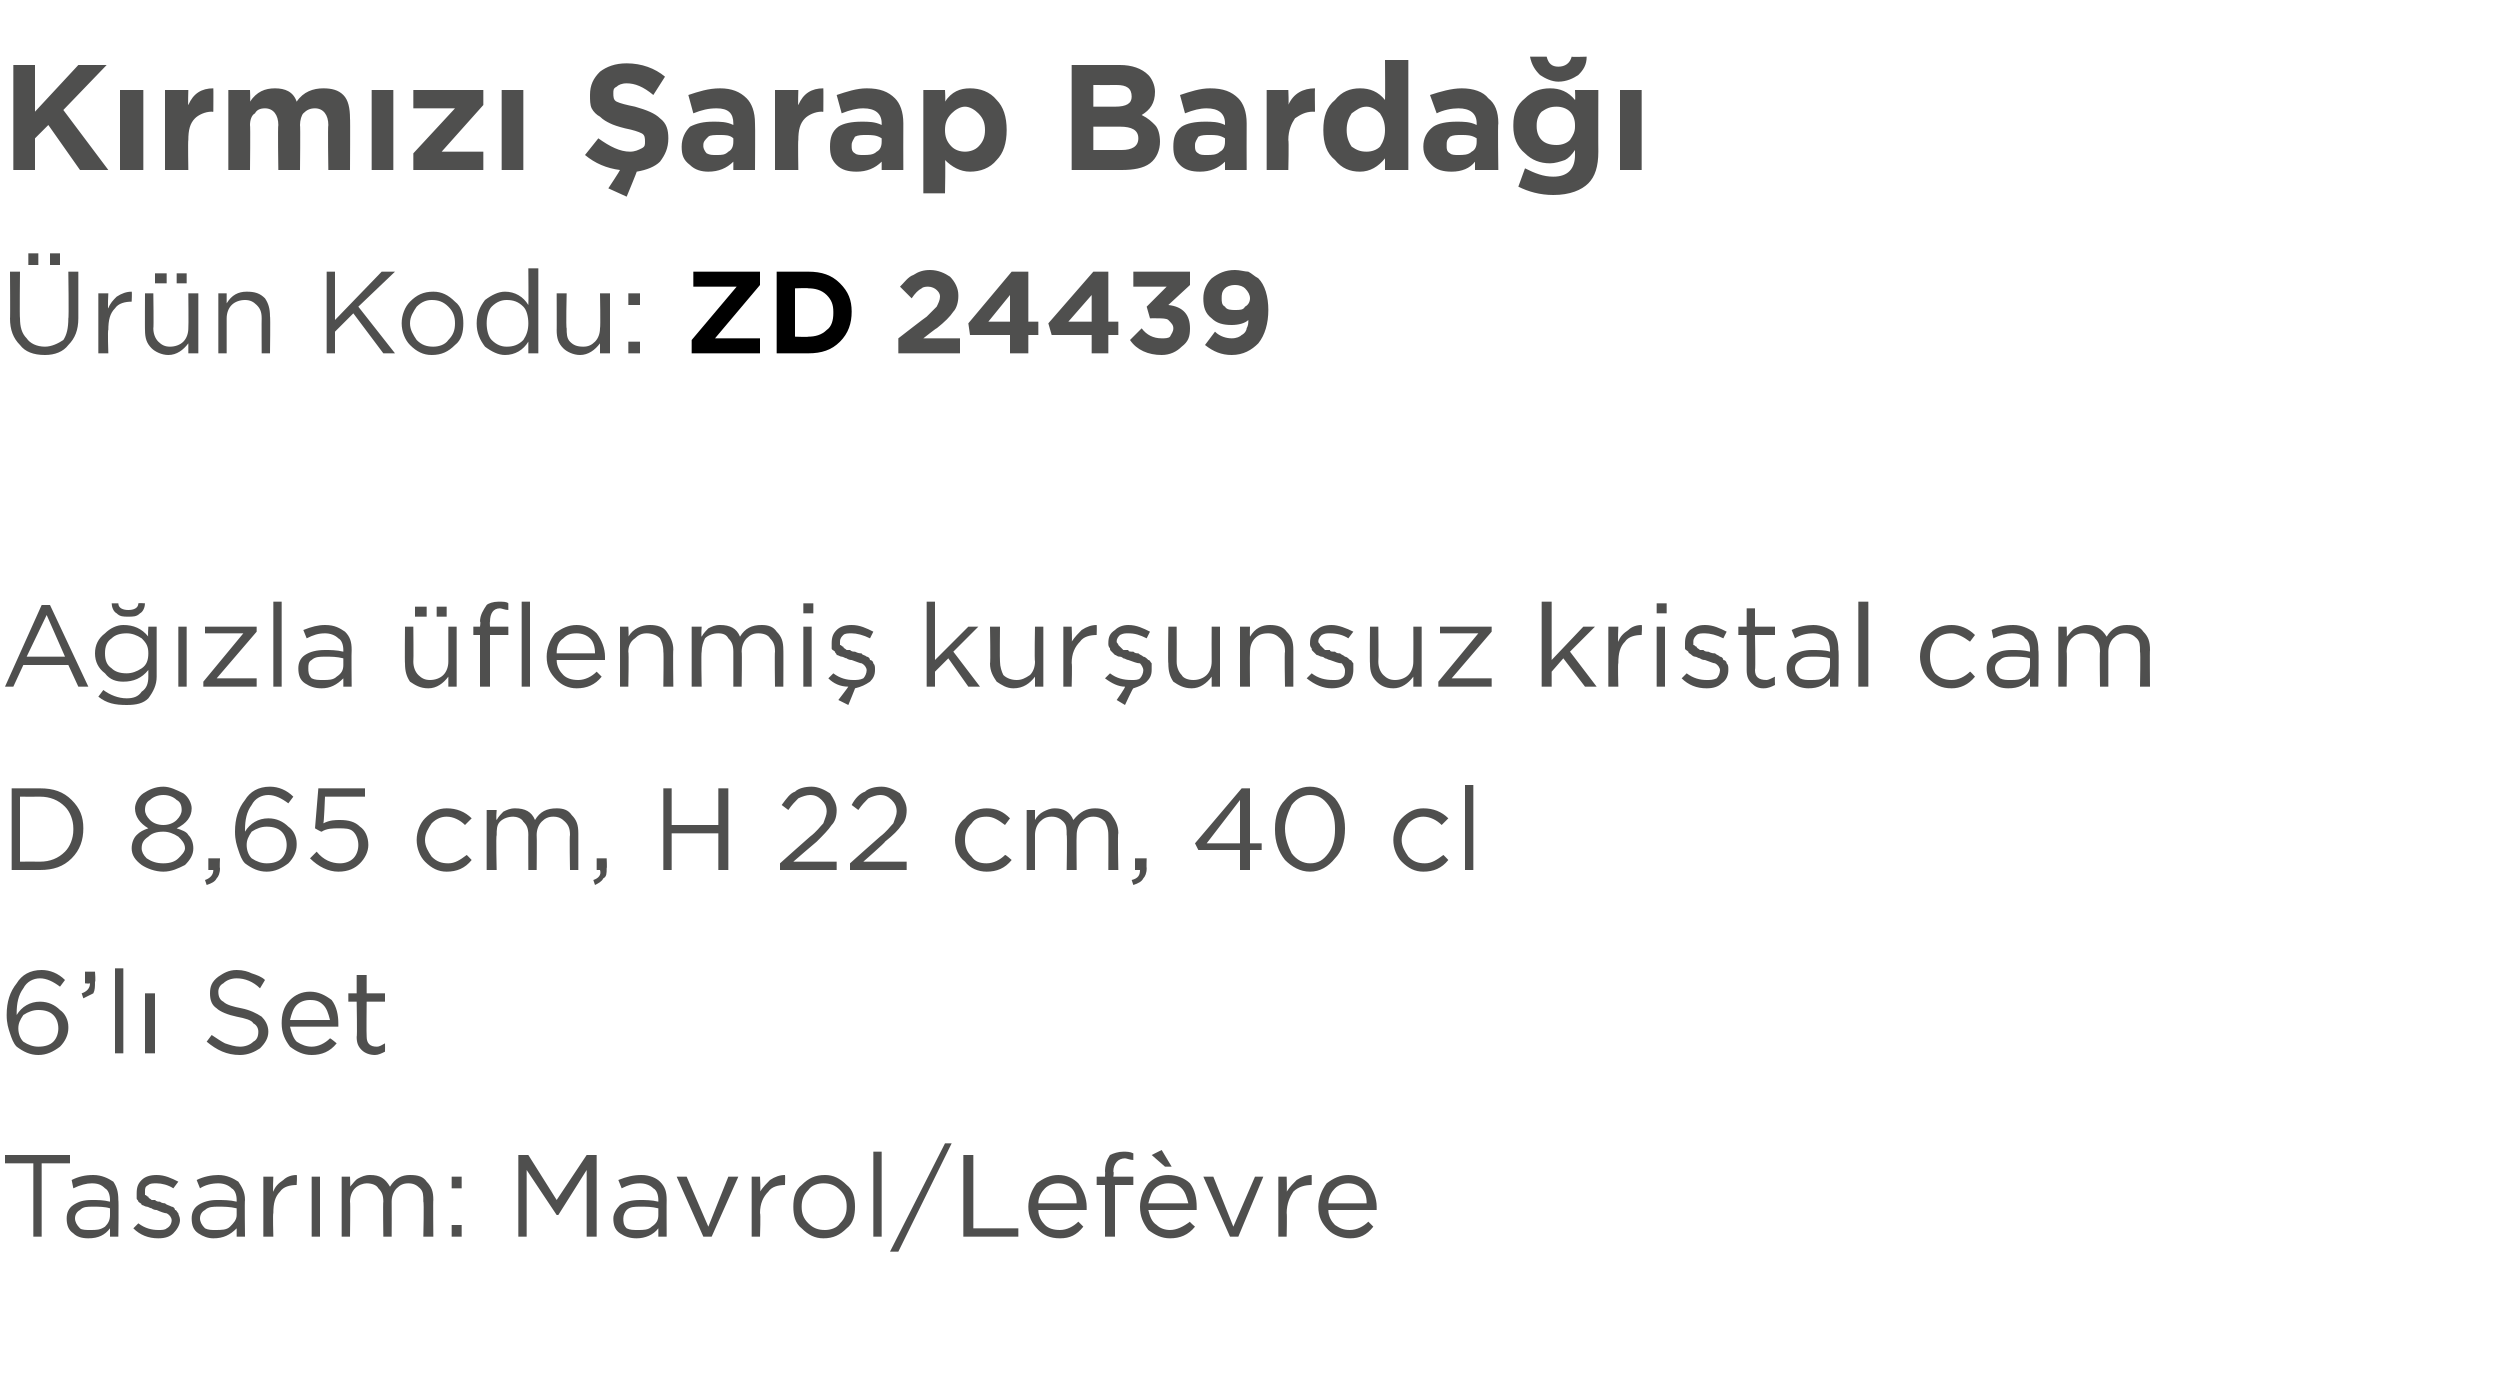
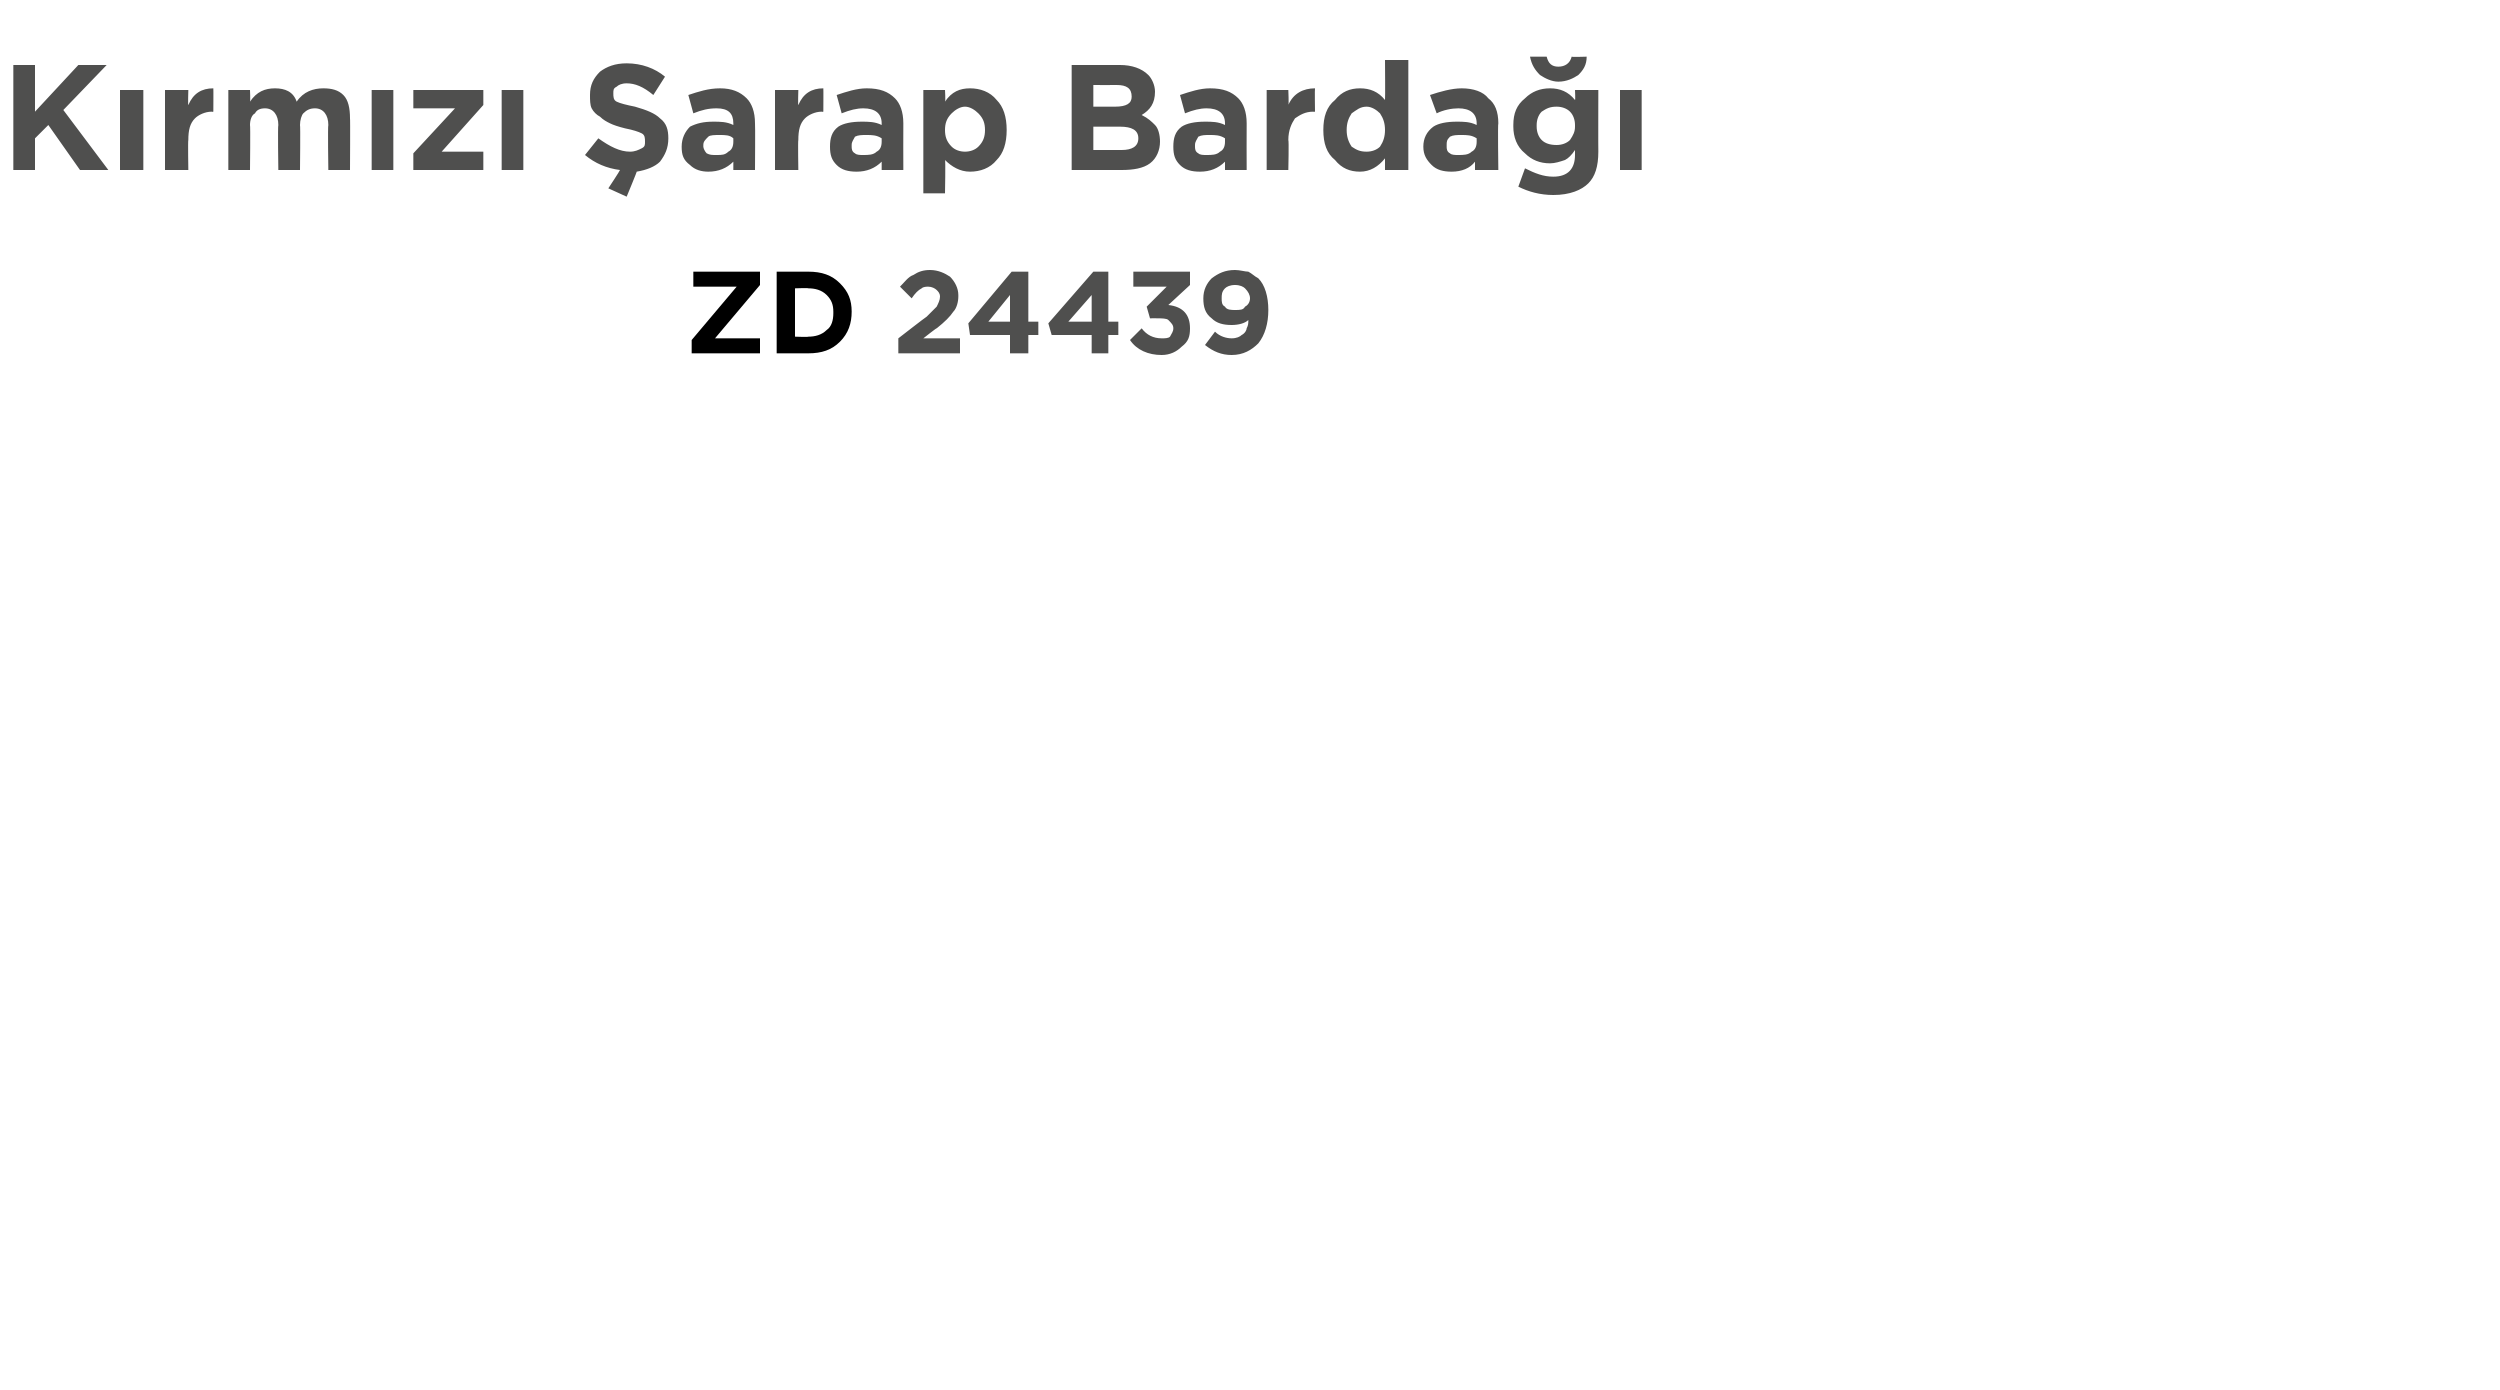
<svg xmlns="http://www.w3.org/2000/svg" version="1.1" width="150px" height="83.4px" viewBox="0 -3 150 83.4" style="top:-3px">
  <desc>K rm z arap Barda r n Kodu: ZD 24439 A zla flenmi kur unsuz kristal cam D 8,65 cm, H 22 cm, 40 cl 6’l Set Ta...</desc>
  <defs />
  <g id="Polygon363610">
-     <path d="M 2 71.2 L 2 66.8 L 0.3 66.8 L 0.3 66.3 L 4.2 66.3 L 4.2 66.8 L 2.5 66.8 L 2.5 71.2 L 2 71.2 Z M 6.6 70.7 C 6.3 71.1 5.9 71.3 5.3 71.3 C 4.9 71.3 4.6 71.2 4.4 71 C 4.1 70.8 4 70.5 4 70.1 C 4 70.1 4 70.1 4 70.1 C 4 69.8 4.1 69.5 4.4 69.3 C 4.7 69.1 5 69 5.5 69 C 5.9 69 6.2 69 6.6 69.1 C 6.6 69.1 6.6 69 6.6 69 C 6.6 68.7 6.5 68.4 6.3 68.3 C 6.1 68.1 5.9 68 5.5 68 C 5.2 68 4.8 68.1 4.4 68.3 C 4.4 68.3 4.3 67.8 4.3 67.8 C 4.7 67.6 5.1 67.5 5.6 67.5 C 6.1 67.5 6.5 67.7 6.8 67.9 C 7 68.2 7.1 68.5 7.1 69 C 7.13 68.99 7.1 71.2 7.1 71.2 L 6.6 71.2 L 6.6 70.7 C 6.6 70.7 6.62 70.65 6.6 70.7 Z M 5.4 70.8 C 5.8 70.8 6 70.8 6.3 70.6 C 6.5 70.4 6.6 70.2 6.6 69.9 C 6.6 69.9 6.6 69.5 6.6 69.5 C 6.3 69.4 5.9 69.4 5.6 69.4 C 5.2 69.4 5 69.4 4.8 69.6 C 4.6 69.7 4.5 69.9 4.5 70.1 C 4.5 70.1 4.5 70.1 4.5 70.1 C 4.5 70.3 4.6 70.5 4.8 70.7 C 4.9 70.8 5.2 70.8 5.4 70.8 Z M 9.5 71.3 C 8.9 71.3 8.4 71.1 8 70.7 C 8 70.7 8.3 70.4 8.3 70.4 C 8.7 70.7 9.1 70.8 9.5 70.8 C 9.7 70.8 9.9 70.8 10 70.7 C 10.2 70.6 10.3 70.4 10.3 70.2 C 10.3 70.2 10.3 70.2 10.3 70.2 C 10.3 70.1 10.2 69.9 10 69.8 C 9.9 69.8 9.6 69.7 9.4 69.6 C 9.2 69.6 9.1 69.5 9.1 69.5 C 9 69.5 8.9 69.4 8.8 69.4 C 8.7 69.4 8.6 69.3 8.5 69.3 C 8.5 69.2 8.4 69.2 8.3 69.1 C 8.3 69 8.2 69 8.2 68.9 C 8.2 68.8 8.2 68.7 8.2 68.6 C 8.2 68.6 8.2 68.6 8.2 68.6 C 8.2 68.2 8.3 68 8.5 67.8 C 8.7 67.6 9 67.5 9.4 67.5 C 9.9 67.5 10.3 67.7 10.7 67.9 C 10.7 67.9 10.4 68.3 10.4 68.3 C 10.1 68.1 9.7 68 9.4 68 C 9.2 68 9 68 8.9 68.1 C 8.7 68.2 8.7 68.3 8.7 68.5 C 8.7 68.5 8.7 68.5 8.7 68.5 C 8.7 68.6 8.7 68.6 8.7 68.7 C 8.8 68.7 8.8 68.8 8.9 68.8 C 8.9 68.9 9 68.9 9.1 69 C 9.2 69 9.3 69 9.3 69 C 9.4 69.1 9.5 69.1 9.6 69.1 C 9.7 69.2 9.9 69.2 9.9 69.2 C 10 69.3 10.1 69.3 10.3 69.4 C 10.4 69.4 10.5 69.5 10.5 69.6 C 10.6 69.6 10.6 69.7 10.7 69.8 C 10.7 69.9 10.8 70 10.8 70.2 C 10.8 70.2 10.8 70.2 10.8 70.2 C 10.8 70.5 10.6 70.8 10.4 71 C 10.2 71.2 9.9 71.3 9.5 71.3 Z M 14.2 70.7 C 13.8 71.1 13.4 71.3 12.8 71.3 C 12.5 71.3 12.2 71.2 11.9 71 C 11.6 70.8 11.5 70.5 11.5 70.1 C 11.5 70.1 11.5 70.1 11.5 70.1 C 11.5 69.8 11.6 69.5 11.9 69.3 C 12.2 69.1 12.6 69 13 69 C 13.4 69 13.8 69 14.2 69.1 C 14.2 69.1 14.2 69 14.2 69 C 14.2 68.7 14.1 68.4 13.9 68.3 C 13.7 68.1 13.4 68 13.1 68 C 12.7 68 12.3 68.1 12 68.3 C 12 68.3 11.8 67.8 11.8 67.8 C 12.2 67.6 12.7 67.5 13.1 67.5 C 13.6 67.5 14 67.7 14.3 67.9 C 14.5 68.2 14.7 68.5 14.7 69 C 14.67 68.99 14.7 71.2 14.7 71.2 L 14.2 71.2 L 14.2 70.7 C 14.2 70.7 14.15 70.65 14.2 70.7 Z M 12.9 70.8 C 13.3 70.8 13.6 70.8 13.8 70.6 C 14 70.4 14.2 70.2 14.2 69.9 C 14.2 69.9 14.2 69.5 14.2 69.5 C 13.8 69.4 13.4 69.4 13.1 69.4 C 12.8 69.4 12.5 69.4 12.3 69.6 C 12.1 69.7 12 69.9 12 70.1 C 12 70.1 12 70.1 12 70.1 C 12 70.3 12.1 70.5 12.3 70.7 C 12.5 70.8 12.7 70.8 12.9 70.8 Z M 15.8 71.2 L 15.8 67.6 L 16.4 67.6 C 16.4 67.6 16.36 68.53 16.4 68.5 C 16.5 68.2 16.7 68 17 67.8 C 17.2 67.6 17.5 67.5 17.8 67.5 C 17.84 67.52 17.8 68.1 17.8 68.1 C 17.8 68.1 17.79 68.1 17.8 68.1 C 17.4 68.1 17 68.2 16.8 68.5 C 16.5 68.8 16.4 69.2 16.4 69.8 C 16.36 69.76 16.4 71.2 16.4 71.2 L 15.8 71.2 Z M 18.7 71.2 L 18.7 67.6 L 19.2 67.6 L 19.2 71.2 L 18.7 71.2 Z M 20.5 71.2 L 20.5 67.6 L 21 67.6 C 21 67.6 21.03 68.19 21 68.2 C 21.2 68 21.3 67.8 21.5 67.7 C 21.7 67.6 21.9 67.5 22.2 67.5 C 22.8 67.5 23.1 67.7 23.4 68.2 C 23.7 67.7 24.1 67.5 24.6 67.5 C 25.1 67.5 25.4 67.6 25.6 67.9 C 25.9 68.2 26 68.5 26 69 C 25.98 68.96 26 71.2 26 71.2 L 25.4 71.2 C 25.4 71.2 25.45 69.09 25.4 69.1 C 25.4 68.7 25.4 68.5 25.2 68.3 C 25 68.1 24.8 68 24.5 68 C 24.2 68 24 68.1 23.8 68.3 C 23.6 68.5 23.5 68.8 23.5 69.1 C 23.51 69.11 23.5 71.2 23.5 71.2 L 23 71.2 C 23 71.2 22.97 69.07 23 69.1 C 23 68.7 22.9 68.5 22.7 68.3 C 22.6 68.1 22.3 68 22 68 C 21.8 68 21.5 68.1 21.3 68.3 C 21.1 68.5 21 68.8 21 69.1 C 21.03 69.13 21 71.2 21 71.2 L 20.5 71.2 Z M 27.1 68.3 L 27.1 67.6 L 27.7 67.6 L 27.7 68.3 L 27.1 68.3 Z M 27.1 71.2 L 27.1 70.5 L 27.7 70.5 L 27.7 71.2 L 27.1 71.2 Z M 31.1 71.2 L 31.1 66.3 L 31.7 66.3 L 33.4 69 L 35.2 66.3 L 35.8 66.3 L 35.8 71.2 L 35.2 71.2 L 35.2 67.2 L 33.5 69.9 L 33.4 69.9 L 31.6 67.2 L 31.6 71.2 L 31.1 71.2 Z M 39.5 70.7 C 39.2 71.1 38.7 71.3 38.2 71.3 C 37.8 71.3 37.5 71.2 37.2 71 C 36.9 70.8 36.8 70.5 36.8 70.1 C 36.8 70.1 36.8 70.1 36.8 70.1 C 36.8 69.8 37 69.5 37.2 69.3 C 37.5 69.1 37.9 69 38.4 69 C 38.7 69 39.1 69 39.5 69.1 C 39.5 69.1 39.5 69 39.5 69 C 39.5 68.7 39.4 68.4 39.2 68.3 C 39 68.1 38.7 68 38.4 68 C 38 68 37.7 68.1 37.3 68.3 C 37.3 68.3 37.1 67.8 37.1 67.8 C 37.6 67.6 38 67.5 38.5 67.5 C 39 67.5 39.4 67.7 39.6 67.9 C 39.9 68.2 40 68.5 40 69 C 39.99 68.99 40 71.2 40 71.2 L 39.5 71.2 L 39.5 70.7 C 39.5 70.7 39.47 70.65 39.5 70.7 Z M 38.3 70.8 C 38.6 70.8 38.9 70.8 39.1 70.6 C 39.4 70.4 39.5 70.2 39.5 69.9 C 39.5 69.9 39.5 69.5 39.5 69.5 C 39.1 69.4 38.8 69.4 38.4 69.4 C 38.1 69.4 37.8 69.4 37.6 69.6 C 37.5 69.7 37.4 69.9 37.4 70.1 C 37.4 70.1 37.4 70.1 37.4 70.1 C 37.4 70.3 37.4 70.5 37.6 70.7 C 37.8 70.8 38 70.8 38.3 70.8 Z M 42.2 71.2 L 40.6 67.6 L 41.2 67.6 L 42.5 70.6 L 43.7 67.6 L 44.3 67.6 L 42.7 71.2 L 42.2 71.2 Z M 45.1 71.2 L 45.1 67.6 L 45.6 67.6 C 45.6 67.6 45.65 68.53 45.6 68.5 C 45.8 68.2 46 68 46.2 67.8 C 46.5 67.6 46.8 67.5 47.1 67.5 C 47.12 67.52 47.1 68.1 47.1 68.1 C 47.1 68.1 47.08 68.1 47.1 68.1 C 46.7 68.1 46.3 68.2 46.1 68.5 C 45.8 68.8 45.6 69.2 45.6 69.8 C 45.65 69.76 45.6 71.2 45.6 71.2 L 45.1 71.2 Z M 49.4 71.3 C 48.9 71.3 48.5 71.1 48.1 70.7 C 47.7 70.4 47.6 69.9 47.6 69.4 C 47.6 69.4 47.6 69.4 47.6 69.4 C 47.6 68.9 47.7 68.4 48.1 68.1 C 48.5 67.7 48.9 67.5 49.5 67.5 C 50 67.5 50.4 67.7 50.8 68.1 C 51.2 68.4 51.3 68.9 51.3 69.4 C 51.3 69.4 51.3 69.4 51.3 69.4 C 51.3 69.9 51.2 70.4 50.8 70.7 C 50.4 71.1 50 71.3 49.4 71.3 Z M 49.5 70.8 C 49.8 70.8 50.2 70.7 50.4 70.4 C 50.7 70.1 50.8 69.8 50.8 69.4 C 50.8 69.4 50.8 69.4 50.8 69.4 C 50.8 69 50.7 68.7 50.4 68.4 C 50.1 68.1 49.8 68 49.4 68 C 49.1 68 48.7 68.1 48.5 68.4 C 48.2 68.7 48.1 69 48.1 69.4 C 48.1 69.4 48.1 69.4 48.1 69.4 C 48.1 69.8 48.2 70.1 48.5 70.4 C 48.8 70.7 49.1 70.8 49.5 70.8 Z M 52.4 71.2 L 52.4 66.1 L 52.9 66.1 L 52.9 71.2 L 52.4 71.2 Z M 53.4 72.1 L 56.7 65.6 L 57.1 65.6 L 53.9 72.1 L 53.4 72.1 Z M 57.8 71.2 L 57.8 66.3 L 58.4 66.3 L 58.4 70.7 L 61.1 70.7 L 61.1 71.2 L 57.8 71.2 Z M 65 70.6 C 64.6 71.1 64.2 71.3 63.6 71.3 C 63 71.3 62.6 71.1 62.3 70.8 C 61.9 70.4 61.7 70 61.7 69.4 C 61.7 69.4 61.7 69.4 61.7 69.4 C 61.7 68.9 61.9 68.4 62.2 68 C 62.6 67.7 63 67.5 63.5 67.5 C 64 67.5 64.4 67.7 64.7 68 C 65 68.4 65.2 68.9 65.2 69.4 C 65.2 69.5 65.2 69.5 65.2 69.6 C 65.2 69.6 62.3 69.6 62.3 69.6 C 62.3 70 62.5 70.3 62.7 70.5 C 62.9 70.7 63.2 70.8 63.6 70.8 C 64 70.8 64.4 70.6 64.7 70.3 C 64.71 70.3 65 70.6 65 70.6 C 65 70.6 65.04 70.6 65 70.6 Z M 62.3 69.2 C 62.3 69.2 64.6 69.2 64.6 69.2 C 64.6 68.8 64.5 68.5 64.3 68.3 C 64.1 68.1 63.8 68 63.5 68 C 63.2 68 62.9 68.1 62.7 68.3 C 62.5 68.5 62.3 68.8 62.3 69.2 Z M 66.3 71.2 L 66.3 68.1 L 65.8 68.1 L 65.8 67.6 L 66.3 67.6 C 66.3 67.6 66.32 67.27 66.3 67.3 C 66.3 66.9 66.4 66.6 66.6 66.3 C 66.8 66.2 67.1 66.1 67.4 66.1 C 67.6 66.1 67.8 66.1 68 66.2 C 68 66.2 68 66.6 68 66.6 C 67.8 66.6 67.6 66.5 67.5 66.5 C 67.1 66.5 66.8 66.8 66.8 67.3 C 66.85 67.3 66.8 67.6 66.8 67.6 L 68 67.6 L 68 68.1 L 66.9 68.1 L 66.9 71.2 L 66.3 71.2 Z M 71.7 70.6 C 71.3 71.1 70.8 71.3 70.2 71.3 C 69.7 71.3 69.3 71.1 68.9 70.8 C 68.6 70.4 68.4 70 68.4 69.4 C 68.4 69.4 68.4 69.4 68.4 69.4 C 68.4 68.9 68.6 68.4 68.9 68 C 69.2 67.7 69.6 67.5 70.1 67.5 C 70.6 67.5 71.1 67.7 71.4 68 C 71.7 68.4 71.8 68.9 71.8 69.4 C 71.8 69.5 71.8 69.5 71.8 69.6 C 71.8 69.6 68.9 69.6 68.9 69.6 C 69 70 69.1 70.3 69.4 70.5 C 69.6 70.7 69.9 70.8 70.2 70.8 C 70.6 70.8 71 70.6 71.4 70.3 C 71.35 70.3 71.7 70.6 71.7 70.6 C 71.7 70.6 71.69 70.6 71.7 70.6 Z M 68.9 69.2 C 68.9 69.2 71.3 69.2 71.3 69.2 C 71.2 68.8 71.1 68.5 70.9 68.3 C 70.7 68.1 70.5 68 70.1 68 C 69.8 68 69.5 68.1 69.3 68.3 C 69.1 68.5 69 68.8 68.9 69.2 Z M 69.9 67 L 69.1 66.3 L 69.7 66 L 70.3 67 L 69.9 67 Z M 73.8 71.2 L 72.2 67.6 L 72.8 67.6 L 74 70.6 L 75.3 67.6 L 75.8 67.6 L 74.3 71.2 L 73.8 71.2 Z M 76.7 71.2 L 76.7 67.6 L 77.2 67.6 C 77.2 67.6 77.23 68.53 77.2 68.5 C 77.4 68.2 77.6 68 77.8 67.8 C 78.1 67.6 78.4 67.5 78.7 67.5 C 78.71 67.52 78.7 68.1 78.7 68.1 C 78.7 68.1 78.67 68.1 78.7 68.1 C 78.3 68.1 77.9 68.2 77.6 68.5 C 77.4 68.8 77.2 69.2 77.2 69.8 C 77.23 69.76 77.2 71.2 77.2 71.2 L 76.7 71.2 Z M 82.4 70.6 C 82 71.1 81.6 71.3 81 71.3 C 80.5 71.3 80 71.1 79.7 70.8 C 79.3 70.4 79.1 70 79.1 69.4 C 79.1 69.4 79.1 69.4 79.1 69.4 C 79.1 68.9 79.3 68.4 79.6 68 C 80 67.7 80.4 67.5 80.9 67.5 C 81.4 67.5 81.8 67.7 82.1 68 C 82.4 68.4 82.6 68.9 82.6 69.4 C 82.6 69.5 82.6 69.5 82.6 69.6 C 82.6 69.6 79.7 69.6 79.7 69.6 C 79.7 70 79.9 70.3 80.1 70.5 C 80.4 70.7 80.6 70.8 81 70.8 C 81.4 70.8 81.8 70.6 82.1 70.3 C 82.11 70.3 82.4 70.6 82.4 70.6 C 82.4 70.6 82.45 70.6 82.4 70.6 Z M 79.7 69.2 C 79.7 69.2 82 69.2 82 69.2 C 82 68.8 81.9 68.5 81.7 68.3 C 81.5 68.1 81.2 68 80.9 68 C 80.6 68 80.3 68.1 80.1 68.3 C 79.9 68.5 79.7 68.8 79.7 69.2 Z " stroke="none" fill="#4f4f4e" />
-   </g>
+     </g>
  <g id="Polygon363609">
-     <path d="M 2.3 60.3 C 1.8 60.3 1.4 60.1 1 59.8 C 0.8 59.6 0.7 59.3 0.6 59 C 0.5 58.7 0.4 58.4 0.4 57.9 C 0.4 57.9 0.4 57.9 0.4 57.9 C 0.4 57.1 0.6 56.5 1 56 C 1.3 55.5 1.8 55.2 2.5 55.2 C 3 55.2 3.5 55.4 3.9 55.8 C 3.9 55.8 3.6 56.2 3.6 56.2 C 3.2 55.9 2.8 55.7 2.4 55.7 C 2 55.7 1.6 55.9 1.4 56.3 C 1.1 56.7 1 57.2 1 57.8 C 1 57.8 1 57.9 1 57.9 C 1.3 57.4 1.8 57.1 2.4 57.1 C 2.9 57.1 3.3 57.3 3.6 57.6 C 3.9 57.8 4.1 58.2 4.1 58.6 C 4.1 58.6 4.1 58.7 4.1 58.7 C 4.1 59.1 3.9 59.5 3.6 59.8 C 3.2 60.1 2.8 60.3 2.3 60.3 Z M 2.3 59.8 C 2.7 59.8 3 59.7 3.2 59.5 C 3.4 59.3 3.5 59 3.5 58.7 C 3.5 58.7 3.5 58.7 3.5 58.7 C 3.5 58.4 3.4 58.1 3.2 57.9 C 3 57.7 2.7 57.6 2.3 57.6 C 2 57.6 1.7 57.7 1.4 57.9 C 1.2 58.2 1.1 58.4 1.1 58.7 C 1.1 58.7 1.1 58.7 1.1 58.7 C 1.1 59 1.2 59.3 1.4 59.5 C 1.7 59.7 2 59.8 2.3 59.8 Z M 5 56.9 C 5 56.9 4.9 56.6 4.9 56.6 C 5.2 56.5 5.4 56.3 5.4 56 C 5.36 56.03 5.1 56 5.1 56 L 5.1 55.3 L 5.7 55.3 C 5.7 55.3 5.75 55.93 5.7 55.9 C 5.7 56.2 5.7 56.4 5.6 56.6 C 5.4 56.7 5.2 56.8 5 56.9 Z M 6.9 60.2 L 6.9 55.1 L 7.4 55.1 L 7.4 60.2 L 6.9 60.2 Z M 8.7 60.2 L 8.7 56.6 L 9.3 56.6 L 9.3 60.2 L 8.7 60.2 Z M 14.4 60.3 C 13.6 60.3 13 60 12.4 59.5 C 12.4 59.5 12.7 59.1 12.7 59.1 C 13 59.3 13.3 59.5 13.5 59.6 C 13.8 59.7 14.1 59.8 14.4 59.8 C 14.7 59.8 15 59.7 15.2 59.5 C 15.4 59.4 15.5 59.2 15.5 58.9 C 15.5 58.9 15.5 58.9 15.5 58.9 C 15.5 58.7 15.4 58.5 15.2 58.4 C 15.1 58.2 14.7 58.1 14.2 58 C 13.7 57.9 13.2 57.7 13 57.5 C 12.7 57.3 12.6 57 12.6 56.6 C 12.6 56.6 12.6 56.6 12.6 56.6 C 12.6 56.2 12.7 55.9 13.1 55.6 C 13.4 55.4 13.7 55.2 14.2 55.2 C 14.6 55.2 14.9 55.3 15.1 55.4 C 15.4 55.5 15.7 55.6 15.9 55.8 C 15.9 55.8 15.6 56.3 15.6 56.3 C 15.2 55.9 14.7 55.7 14.2 55.7 C 13.9 55.7 13.6 55.8 13.4 56 C 13.2 56.1 13.1 56.3 13.1 56.5 C 13.1 56.5 13.1 56.5 13.1 56.5 C 13.1 56.8 13.2 57 13.4 57.1 C 13.6 57.3 14 57.4 14.5 57.5 C 15 57.6 15.4 57.8 15.7 58 C 15.9 58.2 16.1 58.5 16.1 58.9 C 16.1 58.9 16.1 58.9 16.1 58.9 C 16.1 59.3 15.9 59.6 15.6 59.9 C 15.3 60.1 14.9 60.3 14.4 60.3 Z M 20.2 59.6 C 19.8 60.1 19.3 60.3 18.7 60.3 C 18.2 60.3 17.8 60.1 17.4 59.8 C 17.1 59.4 16.9 59 16.9 58.4 C 16.9 58.4 16.9 58.4 16.9 58.4 C 16.9 57.9 17 57.4 17.4 57 C 17.7 56.7 18.1 56.5 18.6 56.5 C 19.1 56.5 19.5 56.7 19.9 57 C 20.2 57.4 20.3 57.9 20.3 58.4 C 20.3 58.5 20.3 58.5 20.3 58.6 C 20.3 58.6 17.4 58.6 17.4 58.6 C 17.5 59 17.6 59.3 17.8 59.5 C 18.1 59.7 18.4 59.8 18.7 59.8 C 19.1 59.8 19.5 59.6 19.8 59.3 C 19.85 59.3 20.2 59.6 20.2 59.6 C 20.2 59.6 20.18 59.6 20.2 59.6 Z M 17.4 58.2 C 17.4 58.2 19.8 58.2 19.8 58.2 C 19.7 57.8 19.6 57.5 19.4 57.3 C 19.2 57.1 19 57 18.6 57 C 18.3 57 18 57.1 17.8 57.3 C 17.6 57.5 17.5 57.8 17.4 58.2 Z M 23.1 60.1 C 22.9 60.2 22.7 60.3 22.5 60.3 C 22.2 60.3 21.9 60.2 21.7 60 C 21.5 59.8 21.4 59.6 21.4 59.2 C 21.44 59.24 21.4 57.1 21.4 57.1 L 20.9 57.1 L 20.9 56.6 L 21.4 56.6 L 21.4 55.5 L 22 55.5 L 22 56.6 L 23.1 56.6 L 23.1 57.1 L 22 57.1 C 22 57.1 21.98 59.17 22 59.2 C 22 59.6 22.2 59.8 22.6 59.8 C 22.8 59.8 22.9 59.7 23.1 59.6 C 23.11 59.65 23.1 60.1 23.1 60.1 C 23.1 60.1 23.11 60.11 23.1 60.1 Z " stroke="none" fill="#4f4f4e" />
-   </g>
+     </g>
  <g id="Polygon363608">
-     <path d="M 0.7 49.2 L 0.7 44.3 C 0.7 44.3 2.39 44.3 2.4 44.3 C 3.2 44.3 3.8 44.5 4.3 45 C 4.8 45.5 5 46 5 46.7 C 5 46.7 5 46.7 5 46.7 C 5 47.4 4.8 48 4.3 48.5 C 3.8 49 3.2 49.2 2.4 49.2 C 2.39 49.2 0.7 49.2 0.7 49.2 Z M 2.4 44.8 C 2.39 44.81 1.2 44.8 1.2 44.8 L 1.2 48.7 C 1.2 48.7 2.39 48.69 2.4 48.7 C 3 48.7 3.5 48.5 3.9 48.1 C 4.2 47.8 4.4 47.3 4.4 46.8 C 4.4 46.8 4.4 46.7 4.4 46.7 C 4.4 46.2 4.2 45.7 3.9 45.4 C 3.5 45 3 44.8 2.4 44.8 Z M 11.6 47.9 C 11.6 48.3 11.4 48.6 11.1 48.9 C 10.7 49.1 10.3 49.3 9.8 49.3 C 9.3 49.3 8.8 49.1 8.5 48.9 C 8.1 48.6 7.9 48.3 7.9 47.9 C 7.9 47.9 7.9 47.9 7.9 47.9 C 7.9 47.6 8 47.3 8.2 47.1 C 8.4 46.9 8.6 46.8 8.9 46.7 C 8.4 46.4 8.1 46 8.1 45.5 C 8.1 45.5 8.1 45.5 8.1 45.5 C 8.1 45.2 8.3 44.8 8.6 44.6 C 8.9 44.4 9.3 44.2 9.8 44.2 C 10.2 44.2 10.6 44.4 11 44.6 C 11.3 44.8 11.5 45.2 11.5 45.5 C 11.5 45.5 11.5 45.5 11.5 45.5 C 11.5 46 11.2 46.4 10.6 46.7 C 10.9 46.8 11.2 46.9 11.3 47.1 C 11.5 47.3 11.6 47.6 11.6 47.9 C 11.62 47.86 11.6 47.9 11.6 47.9 C 11.6 47.9 11.62 47.88 11.6 47.9 Z M 8.7 45.6 C 8.7 45.8 8.8 46 9 46.2 C 9.2 46.4 9.5 46.5 9.8 46.5 C 10.1 46.5 10.4 46.4 10.6 46.2 C 10.8 46 10.9 45.8 10.9 45.6 C 10.9 45.6 10.9 45.6 10.9 45.6 C 10.9 45.3 10.8 45.1 10.6 45 C 10.4 44.8 10.1 44.7 9.8 44.7 C 9.5 44.7 9.2 44.8 9 45 C 8.8 45.1 8.7 45.3 8.7 45.6 C 8.66 45.56 8.7 45.6 8.7 45.6 C 8.7 45.6 8.66 45.57 8.7 45.6 Z M 8.5 47.9 C 8.5 48.1 8.6 48.3 8.8 48.5 C 9.1 48.7 9.4 48.8 9.8 48.8 C 10.2 48.8 10.5 48.7 10.7 48.5 C 10.9 48.3 11.1 48.1 11.1 47.9 C 11.1 47.9 11.1 47.9 11.1 47.9 C 11.1 47.6 10.9 47.4 10.7 47.2 C 10.4 47 10.1 46.9 9.8 46.9 C 9.4 46.9 9.1 47 8.9 47.2 C 8.6 47.4 8.5 47.6 8.5 47.9 C 8.5 47.86 8.5 47.9 8.5 47.9 C 8.5 47.9 8.5 47.87 8.5 47.9 Z M 12.4 50.1 C 12.4 50.1 12.3 49.8 12.3 49.8 C 12.6 49.7 12.8 49.5 12.8 49.2 C 12.78 49.2 12.5 49.2 12.5 49.2 L 12.5 48.5 L 13.2 48.5 C 13.2 48.5 13.17 49.09 13.2 49.1 C 13.2 49.4 13.1 49.6 13 49.7 C 12.9 49.9 12.7 50 12.4 50.1 Z M 16 49.3 C 15.5 49.3 15.1 49.1 14.7 48.8 C 14.5 48.6 14.4 48.3 14.3 48 C 14.2 47.7 14.1 47.4 14.1 46.9 C 14.1 46.9 14.1 46.9 14.1 46.9 C 14.1 46.1 14.3 45.5 14.7 45 C 15 44.5 15.5 44.2 16.2 44.2 C 16.7 44.2 17.2 44.4 17.6 44.8 C 17.6 44.8 17.3 45.2 17.3 45.2 C 16.9 44.9 16.5 44.7 16.1 44.7 C 15.7 44.7 15.3 44.9 15.1 45.3 C 14.8 45.7 14.7 46.2 14.7 46.8 C 14.7 46.8 14.7 46.9 14.7 46.9 C 15 46.4 15.5 46.1 16.1 46.1 C 16.6 46.1 17 46.3 17.3 46.6 C 17.6 46.8 17.8 47.2 17.8 47.6 C 17.8 47.6 17.8 47.7 17.8 47.7 C 17.8 48.1 17.6 48.5 17.3 48.8 C 16.9 49.1 16.5 49.3 16 49.3 Z M 16 48.8 C 16.4 48.8 16.7 48.7 16.9 48.5 C 17.1 48.3 17.2 48 17.2 47.7 C 17.2 47.7 17.2 47.7 17.2 47.7 C 17.2 47.4 17.1 47.1 16.9 46.9 C 16.7 46.7 16.4 46.6 16 46.6 C 15.7 46.6 15.4 46.7 15.1 46.9 C 14.9 47.2 14.8 47.4 14.8 47.7 C 14.8 47.7 14.8 47.7 14.8 47.7 C 14.8 48 14.9 48.3 15.1 48.5 C 15.4 48.7 15.7 48.8 16 48.8 Z M 20.3 49.3 C 19.7 49.3 19.1 49 18.6 48.5 C 18.6 48.5 19 48.1 19 48.1 C 19.4 48.6 19.9 48.8 20.4 48.8 C 20.7 48.8 21 48.7 21.2 48.5 C 21.4 48.3 21.5 48 21.5 47.7 C 21.5 47.7 21.5 47.7 21.5 47.7 C 21.5 47.4 21.4 47.1 21.2 46.9 C 21 46.7 20.7 46.7 20.3 46.7 C 20 46.7 19.6 46.7 19.3 46.9 C 19.29 46.93 18.9 46.7 18.9 46.7 L 19.1 44.3 L 21.9 44.3 L 21.9 44.8 L 19.5 44.8 C 19.5 44.8 19.44 46.38 19.4 46.4 C 19.8 46.2 20.1 46.2 20.4 46.2 C 20.9 46.2 21.3 46.3 21.6 46.6 C 21.9 46.8 22.1 47.2 22.1 47.7 C 22.1 47.7 22.1 47.7 22.1 47.7 C 22.1 48.1 21.9 48.5 21.6 48.8 C 21.3 49.1 20.9 49.3 20.3 49.3 Z M 28.3 48.6 C 27.9 49.1 27.4 49.3 26.8 49.3 C 26.3 49.3 25.9 49.1 25.5 48.7 C 25.2 48.4 25 47.9 25 47.4 C 25 47.4 25 47.4 25 47.4 C 25 46.9 25.2 46.4 25.5 46.1 C 25.9 45.7 26.3 45.5 26.8 45.5 C 27.4 45.5 27.9 45.7 28.3 46.1 C 28.3 46.1 27.9 46.5 27.9 46.5 C 27.6 46.2 27.2 46 26.8 46 C 26.5 46 26.2 46.1 25.9 46.4 C 25.7 46.7 25.5 47 25.5 47.4 C 25.5 47.4 25.5 47.4 25.5 47.4 C 25.5 47.8 25.7 48.1 25.9 48.4 C 26.2 48.7 26.5 48.8 26.9 48.8 C 27.3 48.8 27.6 48.6 28 48.3 C 27.98 48.26 28.3 48.6 28.3 48.6 C 28.3 48.6 28.32 48.58 28.3 48.6 Z M 29.2 49.2 L 29.2 45.6 L 29.8 45.6 C 29.8 45.6 29.75 46.19 29.8 46.2 C 29.9 46 30.1 45.8 30.2 45.7 C 30.4 45.6 30.6 45.5 30.9 45.5 C 31.5 45.5 31.9 45.7 32.1 46.2 C 32.4 45.7 32.8 45.5 33.4 45.5 C 33.8 45.5 34.1 45.6 34.3 45.9 C 34.6 46.2 34.7 46.5 34.7 47 C 34.7 46.96 34.7 49.2 34.7 49.2 L 34.2 49.2 C 34.2 49.2 34.16 47.09 34.2 47.1 C 34.2 46.7 34.1 46.5 33.9 46.3 C 33.7 46.1 33.5 46 33.2 46 C 32.9 46 32.7 46.1 32.5 46.3 C 32.3 46.5 32.2 46.8 32.2 47.1 C 32.22 47.11 32.2 49.2 32.2 49.2 L 31.7 49.2 C 31.7 49.2 31.69 47.07 31.7 47.1 C 31.7 46.7 31.6 46.5 31.4 46.3 C 31.3 46.1 31 46 30.8 46 C 30.5 46 30.2 46.1 30 46.3 C 29.8 46.5 29.8 46.8 29.8 47.1 C 29.75 47.13 29.8 49.2 29.8 49.2 L 29.2 49.2 Z M 35.7 50.1 C 35.7 50.1 35.6 49.8 35.6 49.8 C 35.9 49.7 36.1 49.5 36 49.2 C 36.04 49.2 35.8 49.2 35.8 49.2 L 35.8 48.5 L 36.4 48.5 C 36.4 48.5 36.43 49.09 36.4 49.1 C 36.4 49.4 36.4 49.6 36.2 49.7 C 36.1 49.9 35.9 50 35.7 50.1 Z M 39.8 49.2 L 39.8 44.3 L 40.3 44.3 L 40.3 46.5 L 43.1 46.5 L 43.1 44.3 L 43.7 44.3 L 43.7 49.2 L 43.1 49.2 L 43.1 47 L 40.3 47 L 40.3 49.2 L 39.8 49.2 Z M 46.8 49.2 L 46.8 48.8 C 46.8 48.8 48.59 47.2 48.6 47.2 C 49 46.9 49.2 46.6 49.4 46.4 C 49.5 46.1 49.6 45.9 49.6 45.7 C 49.6 45.4 49.5 45.2 49.3 45 C 49.1 44.8 48.9 44.7 48.6 44.7 C 48.4 44.7 48.1 44.8 47.9 44.9 C 47.7 45.1 47.5 45.3 47.3 45.6 C 47.3 45.6 46.9 45.3 46.9 45.3 C 47.2 44.9 47.4 44.6 47.7 44.5 C 47.9 44.3 48.3 44.2 48.7 44.2 C 49.1 44.2 49.5 44.4 49.8 44.6 C 50 44.9 50.2 45.2 50.2 45.6 C 50.2 45.6 50.2 45.6 50.2 45.6 C 50.2 46 50.1 46.3 49.9 46.5 C 49.7 46.8 49.4 47.1 49 47.5 C 48.95 47.53 47.6 48.7 47.6 48.7 L 50.2 48.7 L 50.2 49.2 L 46.8 49.2 Z M 51 49.2 L 51 48.8 C 51 48.8 52.79 47.2 52.8 47.2 C 53.2 46.9 53.4 46.6 53.6 46.4 C 53.7 46.1 53.8 45.9 53.8 45.7 C 53.8 45.4 53.7 45.2 53.5 45 C 53.3 44.8 53.1 44.7 52.8 44.7 C 52.6 44.7 52.3 44.8 52.1 44.9 C 51.9 45.1 51.7 45.3 51.5 45.6 C 51.5 45.6 51.1 45.3 51.1 45.3 C 51.3 44.9 51.6 44.6 51.9 44.5 C 52.1 44.3 52.5 44.2 52.9 44.2 C 53.3 44.2 53.7 44.4 54 44.6 C 54.2 44.9 54.4 45.2 54.4 45.6 C 54.4 45.6 54.4 45.6 54.4 45.6 C 54.4 46 54.3 46.3 54.1 46.5 C 53.9 46.8 53.6 47.1 53.1 47.5 C 53.14 47.53 51.8 48.7 51.8 48.7 L 54.4 48.7 L 54.4 49.2 L 51 49.2 Z M 60.7 48.6 C 60.3 49.1 59.8 49.3 59.2 49.3 C 58.7 49.3 58.2 49.1 57.9 48.7 C 57.5 48.4 57.3 47.9 57.3 47.4 C 57.3 47.4 57.3 47.4 57.3 47.4 C 57.3 46.9 57.5 46.4 57.9 46.1 C 58.2 45.7 58.7 45.5 59.2 45.5 C 59.8 45.5 60.2 45.7 60.6 46.1 C 60.6 46.1 60.3 46.5 60.3 46.5 C 59.9 46.2 59.6 46 59.2 46 C 58.8 46 58.5 46.1 58.3 46.4 C 58 46.7 57.9 47 57.9 47.4 C 57.9 47.4 57.9 47.4 57.9 47.4 C 57.9 47.8 58 48.1 58.3 48.4 C 58.5 48.7 58.8 48.8 59.2 48.8 C 59.6 48.8 60 48.6 60.3 48.3 C 60.33 48.26 60.7 48.6 60.7 48.6 C 60.7 48.6 60.68 48.58 60.7 48.6 Z M 61.6 49.2 L 61.6 45.6 L 62.1 45.6 C 62.1 45.6 62.1 46.19 62.1 46.2 C 62.2 46 62.4 45.8 62.6 45.7 C 62.8 45.6 63 45.5 63.3 45.5 C 63.8 45.5 64.2 45.7 64.4 46.2 C 64.8 45.7 65.2 45.5 65.7 45.5 C 66.1 45.5 66.5 45.6 66.7 45.9 C 66.9 46.2 67.1 46.5 67.1 47 C 67.05 46.96 67.1 49.2 67.1 49.2 L 66.5 49.2 C 66.5 49.2 66.51 47.09 66.5 47.1 C 66.5 46.7 66.4 46.5 66.3 46.3 C 66.1 46.1 65.9 46 65.6 46 C 65.3 46 65.1 46.1 64.9 46.3 C 64.7 46.5 64.6 46.8 64.6 47.1 C 64.58 47.11 64.6 49.2 64.6 49.2 L 64 49.2 C 64 49.2 64.04 47.07 64 47.1 C 64 46.7 64 46.5 63.8 46.3 C 63.6 46.1 63.4 46 63.1 46 C 62.8 46 62.6 46.1 62.4 46.3 C 62.2 46.5 62.1 46.8 62.1 47.1 C 62.1 47.13 62.1 49.2 62.1 49.2 L 61.6 49.2 Z M 68 50.1 C 68 50.1 67.9 49.8 67.9 49.8 C 68.3 49.7 68.4 49.5 68.4 49.2 C 68.39 49.2 68.1 49.2 68.1 49.2 L 68.1 48.5 L 68.8 48.5 C 68.8 48.5 68.78 49.09 68.8 49.1 C 68.8 49.4 68.7 49.6 68.6 49.7 C 68.5 49.9 68.3 50 68 50.1 Z M 74.4 49.2 L 74.4 48 L 71.9 48 L 71.7 47.6 L 74.5 44.3 L 75 44.3 L 75 47.6 L 75.7 47.6 L 75.7 48 L 75 48 L 75 49.2 L 74.4 49.2 Z M 72.4 47.6 L 74.4 47.6 L 74.4 45 L 72.4 47.6 Z M 80.7 46.7 C 80.7 47.5 80.5 48.1 80.1 48.5 C 79.7 49 79.2 49.3 78.6 49.3 C 78 49.3 77.5 49 77.1 48.6 C 76.7 48.1 76.5 47.5 76.5 46.8 C 76.5 46.8 76.5 46.7 76.5 46.7 C 76.5 46 76.7 45.4 77.1 45 C 77.5 44.5 78 44.2 78.6 44.2 C 79.2 44.2 79.7 44.5 80.1 44.9 C 80.5 45.4 80.7 46 80.7 46.7 C 80.68 46.74 80.7 46.7 80.7 46.7 C 80.7 46.7 80.68 46.75 80.7 46.7 Z M 77.1 46.7 C 77.1 47.3 77.3 47.8 77.5 48.2 C 77.8 48.6 78.2 48.8 78.6 48.8 C 79.1 48.8 79.4 48.6 79.7 48.2 C 80 47.8 80.1 47.3 80.1 46.8 C 80.1 46.8 80.1 46.7 80.1 46.7 C 80.1 46.2 80 45.7 79.7 45.3 C 79.4 44.9 79.1 44.7 78.6 44.7 C 78.2 44.7 77.8 44.9 77.5 45.3 C 77.3 45.7 77.1 46.2 77.1 46.7 C 77.12 46.74 77.1 46.7 77.1 46.7 C 77.1 46.7 77.12 46.75 77.1 46.7 Z M 86.9 48.6 C 86.5 49.1 86 49.3 85.4 49.3 C 84.9 49.3 84.5 49.1 84.1 48.7 C 83.8 48.4 83.6 47.9 83.6 47.4 C 83.6 47.4 83.6 47.4 83.6 47.4 C 83.6 46.9 83.8 46.4 84.1 46.1 C 84.5 45.7 84.9 45.5 85.4 45.5 C 86 45.5 86.5 45.7 86.9 46.1 C 86.9 46.1 86.5 46.5 86.5 46.5 C 86.2 46.2 85.8 46 85.4 46 C 85.1 46 84.8 46.1 84.5 46.4 C 84.3 46.7 84.1 47 84.1 47.4 C 84.1 47.4 84.1 47.4 84.1 47.4 C 84.1 47.8 84.3 48.1 84.5 48.4 C 84.8 48.7 85.1 48.8 85.5 48.8 C 85.9 48.8 86.2 48.6 86.6 48.3 C 86.58 48.26 86.9 48.6 86.9 48.6 C 86.9 48.6 86.93 48.58 86.9 48.6 Z M 87.9 49.2 L 87.9 44.1 L 88.4 44.1 L 88.4 49.2 L 87.9 49.2 Z " stroke="none" fill="#4f4f4e" />
-   </g>
+     </g>
  <g id="Polygon363607">
-     <path d="M 0.3 38.2 L 2.5 33.3 L 3 33.3 L 5.3 38.2 L 4.7 38.2 L 4.1 36.9 L 1.4 36.9 L 0.8 38.2 L 0.3 38.2 Z M 1.6 36.4 L 3.9 36.4 L 2.8 33.9 L 1.6 36.4 Z M 8.9 38.9 C 8.6 39.2 8.2 39.3 7.6 39.3 C 6.9 39.3 6.4 39.2 5.9 38.8 C 5.9 38.8 6.2 38.4 6.2 38.4 C 6.6 38.7 7.1 38.9 7.6 38.9 C 8 38.9 8.3 38.8 8.5 38.5 C 8.8 38.3 8.9 38 8.9 37.6 C 8.9 37.6 8.9 37.2 8.9 37.2 C 8.5 37.7 8 37.9 7.4 37.9 C 7 37.9 6.6 37.8 6.3 37.4 C 5.9 37.1 5.7 36.7 5.7 36.2 C 5.7 36.2 5.7 36.2 5.7 36.2 C 5.7 35.7 5.9 35.3 6.3 35 C 6.6 34.7 7 34.5 7.4 34.5 C 8 34.5 8.5 34.7 8.9 35.2 C 8.86 35.23 8.9 34.6 8.9 34.6 L 9.4 34.6 C 9.4 34.6 9.4 37.57 9.4 37.6 C 9.4 38.1 9.2 38.5 8.9 38.9 C 8.9 38.9 8.9 38.9 8.9 38.9 Z M 7.6 37.4 C 7.9 37.4 8.2 37.3 8.5 37.1 C 8.8 36.9 8.9 36.6 8.9 36.2 C 8.9 36.2 8.9 36.2 8.9 36.2 C 8.9 35.8 8.8 35.6 8.5 35.3 C 8.2 35.1 7.9 35 7.6 35 C 7.2 35 6.9 35.1 6.7 35.3 C 6.4 35.5 6.3 35.8 6.3 36.2 C 6.3 36.2 6.3 36.2 6.3 36.2 C 6.3 36.6 6.4 36.9 6.7 37.1 C 6.9 37.3 7.2 37.4 7.6 37.4 Z M 8.7 33.2 C 8.7 33.4 8.6 33.7 8.4 33.8 C 8.2 34 8 34 7.7 34 C 7.4 34 7.2 34 7 33.8 C 6.8 33.7 6.7 33.4 6.7 33.2 C 6.7 33.2 7.1 33.2 7.1 33.2 C 7.1 33.5 7.4 33.6 7.7 33.6 C 8 33.6 8.3 33.5 8.3 33.2 C 8.34 33.17 8.7 33.2 8.7 33.2 C 8.7 33.2 8.74 33.17 8.7 33.2 Z M 10.7 38.2 L 10.7 34.6 L 11.2 34.6 L 11.2 38.2 L 10.7 38.2 Z M 12.2 38.2 L 12.2 37.9 L 14.6 35 L 12.3 35 L 12.3 34.6 L 15.4 34.6 L 15.4 34.9 L 13 37.7 L 15.4 37.7 L 15.4 38.2 L 12.2 38.2 Z M 16.4 38.2 L 16.4 33.1 L 16.9 33.1 L 16.9 38.2 L 16.4 38.2 Z M 20.6 37.7 C 20.2 38.1 19.8 38.3 19.3 38.3 C 18.9 38.3 18.6 38.2 18.3 38 C 18 37.8 17.9 37.5 17.9 37.1 C 17.9 37.1 17.9 37.1 17.9 37.1 C 17.9 36.8 18 36.5 18.3 36.3 C 18.6 36.1 19 36 19.5 36 C 19.8 36 20.2 36 20.6 36.1 C 20.6 36.1 20.6 36 20.6 36 C 20.6 35.7 20.5 35.4 20.3 35.3 C 20.1 35.1 19.8 35 19.5 35 C 19.1 35 18.8 35.1 18.4 35.3 C 18.4 35.3 18.2 34.8 18.2 34.8 C 18.7 34.6 19.1 34.5 19.5 34.5 C 20.1 34.5 20.4 34.7 20.7 34.9 C 21 35.2 21.1 35.5 21.1 36 C 21.08 35.99 21.1 38.2 21.1 38.2 L 20.6 38.2 L 20.6 37.7 C 20.6 37.7 20.57 37.65 20.6 37.7 Z M 19.4 37.8 C 19.7 37.8 20 37.8 20.2 37.6 C 20.5 37.4 20.6 37.2 20.6 36.9 C 20.6 36.9 20.6 36.5 20.6 36.5 C 20.2 36.4 19.9 36.4 19.5 36.4 C 19.2 36.4 18.9 36.4 18.7 36.6 C 18.5 36.7 18.5 36.9 18.5 37.1 C 18.5 37.1 18.5 37.1 18.5 37.1 C 18.5 37.3 18.5 37.5 18.7 37.7 C 18.9 37.8 19.1 37.8 19.4 37.8 Z M 26.2 34 L 26.2 33.4 L 26.8 33.4 L 26.8 34 L 26.2 34 Z M 24.9 34 L 24.9 33.4 L 25.6 33.4 L 25.6 34 L 24.9 34 Z M 26.9 37.6 C 26.6 38 26.2 38.3 25.7 38.3 C 25.2 38.3 24.9 38.1 24.6 37.9 C 24.4 37.6 24.3 37.3 24.3 36.8 C 24.28 36.83 24.3 34.6 24.3 34.6 L 24.8 34.6 C 24.8 34.6 24.82 36.69 24.8 36.7 C 24.8 37 24.9 37.3 25.1 37.5 C 25.3 37.7 25.5 37.8 25.8 37.8 C 26.1 37.8 26.4 37.7 26.6 37.5 C 26.8 37.3 26.9 37 26.9 36.7 C 26.9 36.65 26.9 34.6 26.9 34.6 L 27.4 34.6 L 27.4 38.2 L 26.9 38.2 L 26.9 37.6 C 26.9 37.6 26.9 37.57 26.9 37.6 Z M 28.8 38.2 L 28.8 35.1 L 28.4 35.1 L 28.4 34.6 L 28.8 34.6 C 28.8 34.6 28.85 34.27 28.8 34.3 C 28.8 33.9 29 33.6 29.2 33.3 C 29.3 33.2 29.6 33.1 29.9 33.1 C 30.2 33.1 30.4 33.1 30.5 33.2 C 30.5 33.2 30.5 33.6 30.5 33.6 C 30.3 33.6 30.1 33.5 30 33.5 C 29.6 33.5 29.4 33.8 29.4 34.3 C 29.38 34.3 29.4 34.6 29.4 34.6 L 30.5 34.6 L 30.5 35.1 L 29.4 35.1 L 29.4 38.2 L 28.8 38.2 Z M 31.3 38.2 L 31.3 33.1 L 31.8 33.1 L 31.8 38.2 L 31.3 38.2 Z M 36.1 37.6 C 35.7 38.1 35.2 38.3 34.6 38.3 C 34.1 38.3 33.7 38.1 33.4 37.8 C 33 37.4 32.8 37 32.8 36.4 C 32.8 36.4 32.8 36.4 32.8 36.4 C 32.8 35.9 33 35.4 33.3 35 C 33.7 34.7 34.1 34.5 34.6 34.5 C 35.1 34.5 35.5 34.7 35.8 35 C 36.1 35.4 36.3 35.9 36.3 36.4 C 36.3 36.5 36.3 36.5 36.3 36.6 C 36.3 36.6 33.4 36.6 33.4 36.6 C 33.4 37 33.6 37.3 33.8 37.5 C 34 37.7 34.3 37.8 34.7 37.8 C 35.1 37.8 35.5 37.6 35.8 37.3 C 35.8 37.3 36.1 37.6 36.1 37.6 C 36.1 37.6 36.13 37.6 36.1 37.6 Z M 33.4 36.2 C 33.4 36.2 35.7 36.2 35.7 36.2 C 35.7 35.8 35.6 35.5 35.4 35.3 C 35.2 35.1 34.9 35 34.6 35 C 34.2 35 34 35.1 33.8 35.3 C 33.5 35.5 33.4 35.8 33.4 36.2 Z M 37.2 38.2 L 37.2 34.6 L 37.7 34.6 C 37.7 34.6 37.74 35.21 37.7 35.2 C 38 34.7 38.5 34.5 39 34.5 C 39.4 34.5 39.8 34.6 40 34.9 C 40.2 35.2 40.4 35.5 40.4 36 C 40.37 35.95 40.4 38.2 40.4 38.2 L 39.8 38.2 C 39.8 38.2 39.83 36.09 39.8 36.1 C 39.8 35.7 39.7 35.5 39.6 35.3 C 39.4 35.1 39.1 35 38.8 35 C 38.5 35 38.3 35.1 38.1 35.3 C 37.8 35.5 37.7 35.8 37.7 36.1 C 37.74 36.13 37.7 38.2 37.7 38.2 L 37.2 38.2 Z M 41.5 38.2 L 41.5 34.6 L 42.1 34.6 C 42.1 34.6 42.06 35.19 42.1 35.2 C 42.2 35 42.4 34.8 42.5 34.7 C 42.7 34.6 42.9 34.5 43.2 34.5 C 43.8 34.5 44.2 34.7 44.4 35.2 C 44.7 34.7 45.1 34.5 45.7 34.5 C 46.1 34.5 46.4 34.6 46.6 34.9 C 46.9 35.2 47 35.5 47 36 C 47.01 35.96 47 38.2 47 38.2 L 46.5 38.2 C 46.5 38.2 46.47 36.09 46.5 36.1 C 46.5 35.7 46.4 35.5 46.2 35.3 C 46.1 35.1 45.8 35 45.5 35 C 45.2 35 45 35.1 44.8 35.3 C 44.6 35.5 44.5 35.8 44.5 36.1 C 44.53 36.11 44.5 38.2 44.5 38.2 L 44 38.2 C 44 38.2 44 36.07 44 36.1 C 44 35.7 43.9 35.5 43.7 35.3 C 43.6 35.1 43.4 35 43.1 35 C 42.8 35 42.5 35.1 42.3 35.3 C 42.2 35.5 42.1 35.8 42.1 36.1 C 42.06 36.13 42.1 38.2 42.1 38.2 L 41.5 38.2 Z M 48.2 33.8 L 48.2 33.2 L 48.8 33.2 L 48.8 33.8 L 48.2 33.8 Z M 48.2 38.2 L 48.2 34.6 L 48.7 34.6 L 48.7 38.2 L 48.2 38.2 Z M 50.9 39.3 L 50.3 39 C 50.3 39 50.88 38.25 50.9 38.2 C 50.4 38.2 50 38 49.7 37.7 C 49.7 37.7 50 37.4 50 37.4 C 50.4 37.7 50.8 37.8 51.2 37.8 C 51.4 37.8 51.6 37.8 51.8 37.7 C 51.9 37.6 52 37.4 52 37.2 C 52 37.2 52 37.2 52 37.2 C 52 37.1 51.9 36.9 51.7 36.8 C 51.6 36.8 51.4 36.7 51.1 36.6 C 50.9 36.6 50.8 36.5 50.8 36.5 C 50.7 36.5 50.6 36.4 50.5 36.4 C 50.4 36.4 50.3 36.3 50.2 36.3 C 50.2 36.2 50.1 36.2 50.1 36.1 C 50 36 49.9 36 49.9 35.9 C 49.9 35.8 49.9 35.7 49.9 35.6 C 49.9 35.6 49.9 35.6 49.9 35.6 C 49.9 35.2 50 35 50.2 34.8 C 50.4 34.6 50.7 34.5 51.1 34.5 C 51.6 34.5 52 34.7 52.4 34.9 C 52.4 34.9 52.2 35.3 52.2 35.3 C 51.8 35.1 51.4 35 51.1 35 C 50.9 35 50.7 35 50.6 35.1 C 50.5 35.2 50.4 35.3 50.4 35.5 C 50.4 35.5 50.4 35.5 50.4 35.5 C 50.4 35.6 50.4 35.6 50.4 35.7 C 50.5 35.7 50.5 35.8 50.6 35.8 C 50.6 35.9 50.7 35.9 50.8 36 C 50.9 36 51 36 51 36 C 51.1 36.1 51.2 36.1 51.3 36.1 C 51.5 36.2 51.6 36.2 51.7 36.2 C 51.7 36.3 51.9 36.3 52 36.4 C 52.1 36.4 52.2 36.5 52.2 36.6 C 52.3 36.6 52.4 36.7 52.4 36.8 C 52.5 36.9 52.5 37 52.5 37.2 C 52.5 37.2 52.5 37.2 52.5 37.2 C 52.5 37.5 52.4 37.7 52.2 37.9 C 51.9 38.1 51.7 38.2 51.3 38.3 C 51.33 38.26 50.9 39.3 50.9 39.3 Z M 55.6 38.2 L 55.6 33.1 L 56.1 33.1 L 56.1 36.6 L 58.1 34.6 L 58.7 34.6 L 57.2 36.1 L 58.8 38.2 L 58.1 38.2 L 56.9 36.5 L 56.1 37.3 L 56.1 38.2 L 55.6 38.2 Z M 62.1 37.6 C 61.8 38 61.4 38.3 60.8 38.3 C 60.4 38.3 60.1 38.1 59.8 37.9 C 59.6 37.6 59.4 37.3 59.4 36.8 C 59.44 36.83 59.4 34.6 59.4 34.6 L 60 34.6 C 60 34.6 59.98 36.69 60 36.7 C 60 37 60.1 37.3 60.2 37.5 C 60.4 37.7 60.7 37.8 61 37.8 C 61.3 37.8 61.5 37.7 61.8 37.5 C 62 37.3 62.1 37 62.1 36.7 C 62.06 36.65 62.1 34.6 62.1 34.6 L 62.6 34.6 L 62.6 38.2 L 62.1 38.2 L 62.1 37.6 C 62.1 37.6 62.06 37.57 62.1 37.6 Z M 63.8 38.2 L 63.8 34.6 L 64.3 34.6 C 64.3 34.6 64.34 35.53 64.3 35.5 C 64.5 35.2 64.7 35 64.9 34.8 C 65.2 34.6 65.5 34.5 65.8 34.5 C 65.82 34.52 65.8 35.1 65.8 35.1 C 65.8 35.1 65.78 35.1 65.8 35.1 C 65.4 35.1 65 35.2 64.8 35.5 C 64.5 35.8 64.3 36.2 64.3 36.8 C 64.34 36.76 64.3 38.2 64.3 38.2 L 63.8 38.2 Z M 67.5 39.3 L 67 39 C 67 39 67.53 38.25 67.5 38.2 C 67.1 38.2 66.7 38 66.3 37.7 C 66.3 37.7 66.6 37.4 66.6 37.4 C 67 37.7 67.4 37.8 67.9 37.8 C 68.1 37.8 68.3 37.8 68.4 37.7 C 68.5 37.6 68.6 37.4 68.6 37.2 C 68.6 37.2 68.6 37.2 68.6 37.2 C 68.6 37.1 68.5 36.9 68.4 36.8 C 68.2 36.8 68 36.7 67.7 36.6 C 67.6 36.6 67.5 36.5 67.4 36.5 C 67.4 36.5 67.3 36.4 67.2 36.4 C 67 36.4 67 36.3 66.9 36.3 C 66.8 36.2 66.8 36.2 66.7 36.1 C 66.6 36 66.6 36 66.6 35.9 C 66.5 35.8 66.5 35.7 66.5 35.6 C 66.5 35.6 66.5 35.6 66.5 35.6 C 66.5 35.2 66.6 35 66.9 34.8 C 67.1 34.6 67.4 34.5 67.7 34.5 C 68.2 34.5 68.6 34.7 69 34.9 C 69 34.9 68.8 35.3 68.8 35.3 C 68.4 35.1 68.1 35 67.7 35 C 67.5 35 67.4 35 67.2 35.1 C 67.1 35.2 67 35.3 67 35.5 C 67 35.5 67 35.5 67 35.5 C 67 35.6 67.1 35.6 67.1 35.7 C 67.1 35.7 67.2 35.8 67.2 35.8 C 67.3 35.9 67.3 35.9 67.4 36 C 67.5 36 67.6 36 67.7 36 C 67.7 36.1 67.8 36.1 68 36.1 C 68.1 36.2 68.2 36.2 68.3 36.2 C 68.4 36.3 68.5 36.3 68.6 36.4 C 68.7 36.4 68.8 36.5 68.9 36.6 C 69 36.6 69 36.7 69.1 36.8 C 69.1 36.9 69.1 37 69.1 37.2 C 69.1 37.2 69.1 37.2 69.1 37.2 C 69.1 37.5 69 37.7 68.8 37.9 C 68.6 38.1 68.3 38.2 68 38.3 C 67.98 38.26 67.5 39.3 67.5 39.3 Z M 72.7 37.6 C 72.4 38 72 38.3 71.5 38.3 C 71 38.3 70.7 38.1 70.4 37.9 C 70.2 37.6 70.1 37.3 70.1 36.8 C 70.07 36.83 70.1 34.6 70.1 34.6 L 70.6 34.6 C 70.6 34.6 70.61 36.69 70.6 36.7 C 70.6 37 70.7 37.3 70.9 37.5 C 71 37.7 71.3 37.8 71.6 37.8 C 71.9 37.8 72.2 37.7 72.4 37.5 C 72.6 37.3 72.7 37 72.7 36.7 C 72.69 36.65 72.7 34.6 72.7 34.6 L 73.2 34.6 L 73.2 38.2 L 72.7 38.2 L 72.7 37.6 C 72.7 37.6 72.69 37.57 72.7 37.6 Z M 74.4 38.2 L 74.4 34.6 L 75 34.6 C 75 34.6 74.98 35.21 75 35.2 C 75.3 34.7 75.7 34.5 76.2 34.5 C 76.6 34.5 77 34.6 77.2 34.9 C 77.5 35.2 77.6 35.5 77.6 36 C 77.6 35.95 77.6 38.2 77.6 38.2 L 77.1 38.2 C 77.1 38.2 77.06 36.09 77.1 36.1 C 77.1 35.7 77 35.5 76.8 35.3 C 76.6 35.1 76.4 35 76.1 35 C 75.7 35 75.5 35.1 75.3 35.3 C 75.1 35.5 75 35.8 75 36.1 C 74.98 36.13 75 38.2 75 38.2 L 74.4 38.2 Z M 79.9 38.3 C 79.4 38.3 78.9 38.1 78.4 37.7 C 78.4 37.7 78.7 37.4 78.7 37.4 C 79.1 37.7 79.5 37.8 80 37.8 C 80.2 37.8 80.4 37.8 80.5 37.7 C 80.7 37.6 80.7 37.4 80.7 37.2 C 80.7 37.2 80.7 37.2 80.7 37.2 C 80.7 37.1 80.6 36.9 80.5 36.8 C 80.3 36.8 80.1 36.7 79.8 36.6 C 79.7 36.6 79.6 36.5 79.5 36.5 C 79.5 36.5 79.4 36.4 79.3 36.4 C 79.2 36.4 79.1 36.3 79 36.3 C 78.9 36.2 78.9 36.2 78.8 36.1 C 78.7 36 78.7 36 78.7 35.9 C 78.6 35.8 78.6 35.7 78.6 35.6 C 78.6 35.6 78.6 35.6 78.6 35.6 C 78.6 35.2 78.7 35 79 34.8 C 79.2 34.6 79.5 34.5 79.9 34.5 C 80.3 34.5 80.8 34.7 81.2 34.9 C 81.2 34.9 80.9 35.3 80.9 35.3 C 80.6 35.1 80.2 35 79.8 35 C 79.6 35 79.5 35 79.3 35.1 C 79.2 35.2 79.1 35.3 79.1 35.5 C 79.1 35.5 79.1 35.5 79.1 35.5 C 79.1 35.6 79.2 35.6 79.2 35.7 C 79.2 35.7 79.3 35.8 79.3 35.8 C 79.4 35.9 79.4 35.9 79.5 36 C 79.6 36 79.7 36 79.8 36 C 79.8 36.1 79.9 36.1 80.1 36.1 C 80.2 36.2 80.3 36.2 80.4 36.2 C 80.5 36.3 80.6 36.3 80.7 36.4 C 80.8 36.4 80.9 36.5 81 36.6 C 81.1 36.6 81.1 36.7 81.2 36.8 C 81.2 36.9 81.2 37 81.2 37.2 C 81.2 37.2 81.2 37.2 81.2 37.2 C 81.2 37.5 81.1 37.8 80.9 38 C 80.6 38.2 80.3 38.3 79.9 38.3 Z M 84.8 37.6 C 84.5 38 84.1 38.3 83.6 38.3 C 83.1 38.3 82.8 38.1 82.6 37.9 C 82.3 37.6 82.2 37.3 82.2 36.8 C 82.18 36.83 82.2 34.6 82.2 34.6 L 82.7 34.6 C 82.7 34.6 82.72 36.69 82.7 36.7 C 82.7 37 82.8 37.3 83 37.5 C 83.2 37.7 83.4 37.8 83.7 37.8 C 84 37.8 84.3 37.7 84.5 37.5 C 84.7 37.3 84.8 37 84.8 36.7 C 84.81 36.65 84.8 34.6 84.8 34.6 L 85.3 34.6 L 85.3 38.2 L 84.8 38.2 L 84.8 37.6 C 84.8 37.6 84.81 37.57 84.8 37.6 Z M 86.3 38.2 L 86.3 37.9 L 88.7 35 L 86.4 35 L 86.4 34.6 L 89.5 34.6 L 89.5 34.9 L 87.1 37.7 L 89.5 37.7 L 89.5 38.2 L 86.3 38.2 Z M 92.5 38.2 L 92.5 33.1 L 93.1 33.1 L 93.1 36.6 L 95 34.6 L 95.7 34.6 L 94.2 36.1 L 95.8 38.2 L 95.1 38.2 L 93.8 36.5 L 93.1 37.3 L 93.1 38.2 L 92.5 38.2 Z M 96.5 38.2 L 96.5 34.6 L 97.1 34.6 C 97.1 34.6 97.06 35.53 97.1 35.5 C 97.2 35.2 97.4 35 97.7 34.8 C 97.9 34.6 98.2 34.5 98.5 34.5 C 98.54 34.52 98.5 35.1 98.5 35.1 C 98.5 35.1 98.5 35.1 98.5 35.1 C 98.1 35.1 97.7 35.2 97.5 35.5 C 97.2 35.8 97.1 36.2 97.1 36.8 C 97.06 36.76 97.1 38.2 97.1 38.2 L 96.5 38.2 Z M 99.4 33.8 L 99.4 33.2 L 100 33.2 L 100 33.8 L 99.4 33.8 Z M 99.4 38.2 L 99.4 34.6 L 99.9 34.6 L 99.9 38.2 L 99.4 38.2 Z M 102.4 38.3 C 101.8 38.3 101.3 38.1 100.9 37.7 C 100.9 37.7 101.2 37.4 101.2 37.4 C 101.6 37.7 102 37.8 102.4 37.8 C 102.6 37.8 102.8 37.8 103 37.7 C 103.1 37.6 103.2 37.4 103.2 37.2 C 103.2 37.2 103.2 37.2 103.2 37.2 C 103.2 37.1 103.1 36.9 102.9 36.8 C 102.8 36.8 102.6 36.7 102.3 36.6 C 102.1 36.6 102 36.5 102 36.5 C 101.9 36.5 101.8 36.4 101.7 36.4 C 101.6 36.4 101.5 36.3 101.5 36.3 C 101.4 36.2 101.3 36.2 101.3 36.1 C 101.2 36 101.1 36 101.1 35.9 C 101.1 35.8 101.1 35.7 101.1 35.6 C 101.1 35.6 101.1 35.6 101.1 35.6 C 101.1 35.2 101.2 35 101.4 34.8 C 101.7 34.6 101.9 34.5 102.3 34.5 C 102.8 34.5 103.2 34.7 103.6 34.9 C 103.6 34.9 103.4 35.3 103.4 35.3 C 103 35.1 102.6 35 102.3 35 C 102.1 35 101.9 35 101.8 35.1 C 101.7 35.2 101.6 35.3 101.6 35.5 C 101.6 35.5 101.6 35.5 101.6 35.5 C 101.6 35.6 101.6 35.6 101.6 35.7 C 101.7 35.7 101.7 35.8 101.8 35.8 C 101.8 35.9 101.9 35.9 102 36 C 102.1 36 102.2 36 102.2 36 C 102.3 36.1 102.4 36.1 102.5 36.1 C 102.7 36.2 102.8 36.2 102.9 36.2 C 103 36.3 103.1 36.3 103.2 36.4 C 103.3 36.4 103.4 36.5 103.4 36.6 C 103.5 36.6 103.6 36.7 103.6 36.8 C 103.7 36.9 103.7 37 103.7 37.2 C 103.7 37.2 103.7 37.2 103.7 37.2 C 103.7 37.5 103.6 37.8 103.3 38 C 103.1 38.2 102.8 38.3 102.4 38.3 Z M 106.5 38.1 C 106.3 38.2 106.1 38.3 105.8 38.3 C 105.5 38.3 105.3 38.2 105.1 38 C 104.9 37.8 104.8 37.6 104.8 37.2 C 104.8 37.24 104.8 35.1 104.8 35.1 L 104.3 35.1 L 104.3 34.6 L 104.8 34.6 L 104.8 33.5 L 105.3 33.5 L 105.3 34.6 L 106.5 34.6 L 106.5 35.1 L 105.3 35.1 C 105.3 35.1 105.34 37.17 105.3 37.2 C 105.3 37.6 105.5 37.8 106 37.8 C 106.1 37.8 106.3 37.7 106.5 37.6 C 106.48 37.65 106.5 38.1 106.5 38.1 C 106.5 38.1 106.48 38.11 106.5 38.1 Z M 109.8 37.7 C 109.5 38.1 109.1 38.3 108.5 38.3 C 108.2 38.3 107.8 38.2 107.6 38 C 107.3 37.8 107.2 37.5 107.2 37.1 C 107.2 37.1 107.2 37.1 107.2 37.1 C 107.2 36.8 107.3 36.5 107.6 36.3 C 107.9 36.1 108.3 36 108.7 36 C 109.1 36 109.5 36 109.8 36.1 C 109.8 36.1 109.8 36 109.8 36 C 109.8 35.7 109.7 35.4 109.6 35.3 C 109.4 35.1 109.1 35 108.8 35 C 108.4 35 108 35.1 107.7 35.3 C 107.7 35.3 107.5 34.8 107.5 34.8 C 107.9 34.6 108.4 34.5 108.8 34.5 C 109.3 34.5 109.7 34.7 110 34.9 C 110.2 35.2 110.3 35.5 110.3 36 C 110.35 35.99 110.3 38.2 110.3 38.2 L 109.8 38.2 L 109.8 37.7 C 109.8 37.7 109.83 37.65 109.8 37.7 Z M 108.6 37.8 C 109 37.8 109.3 37.8 109.5 37.6 C 109.7 37.4 109.8 37.2 109.8 36.9 C 109.8 36.9 109.8 36.5 109.8 36.5 C 109.5 36.4 109.1 36.4 108.8 36.4 C 108.4 36.4 108.2 36.4 108 36.6 C 107.8 36.7 107.7 36.9 107.7 37.1 C 107.7 37.1 107.7 37.1 107.7 37.1 C 107.7 37.3 107.8 37.5 108 37.7 C 108.2 37.8 108.4 37.8 108.6 37.8 Z M 111.5 38.2 L 111.5 33.1 L 112.1 33.1 L 112.1 38.2 L 111.5 38.2 Z M 118.5 37.6 C 118.1 38.1 117.6 38.3 117.1 38.3 C 116.5 38.3 116.1 38.1 115.7 37.7 C 115.4 37.4 115.2 36.9 115.2 36.4 C 115.2 36.4 115.2 36.4 115.2 36.4 C 115.2 35.9 115.4 35.4 115.7 35.1 C 116.1 34.7 116.5 34.5 117.1 34.5 C 117.6 34.5 118.1 34.7 118.5 35.1 C 118.5 35.1 118.2 35.5 118.2 35.5 C 117.8 35.2 117.4 35 117.1 35 C 116.7 35 116.4 35.1 116.1 35.4 C 115.9 35.7 115.8 36 115.8 36.4 C 115.8 36.4 115.8 36.4 115.8 36.4 C 115.8 36.8 115.9 37.1 116.1 37.4 C 116.4 37.7 116.7 37.8 117.1 37.8 C 117.5 37.8 117.9 37.6 118.2 37.3 C 118.2 37.26 118.5 37.6 118.5 37.6 C 118.5 37.6 118.55 37.58 118.5 37.6 Z M 121.8 37.7 C 121.5 38.1 121.1 38.3 120.5 38.3 C 120.1 38.3 119.8 38.2 119.6 38 C 119.3 37.8 119.2 37.5 119.2 37.1 C 119.2 37.1 119.2 37.1 119.2 37.1 C 119.2 36.8 119.3 36.5 119.6 36.3 C 119.9 36.1 120.2 36 120.7 36 C 121.1 36 121.4 36 121.8 36.1 C 121.8 36.1 121.8 36 121.8 36 C 121.8 35.7 121.7 35.4 121.5 35.3 C 121.4 35.1 121.1 35 120.7 35 C 120.4 35 120 35.1 119.6 35.3 C 119.6 35.3 119.5 34.8 119.5 34.8 C 119.9 34.6 120.3 34.5 120.8 34.5 C 121.3 34.5 121.7 34.7 122 34.9 C 122.2 35.2 122.3 35.5 122.3 36 C 122.34 35.99 122.3 38.2 122.3 38.2 L 121.8 38.2 L 121.8 37.7 C 121.8 37.7 121.82 37.65 121.8 37.7 Z M 120.6 37.8 C 121 37.8 121.2 37.8 121.5 37.6 C 121.7 37.4 121.8 37.2 121.8 36.9 C 121.8 36.9 121.8 36.5 121.8 36.5 C 121.5 36.4 121.1 36.4 120.8 36.4 C 120.4 36.4 120.2 36.4 120 36.6 C 119.8 36.7 119.7 36.9 119.7 37.1 C 119.7 37.1 119.7 37.1 119.7 37.1 C 119.7 37.3 119.8 37.5 120 37.7 C 120.2 37.8 120.4 37.8 120.6 37.8 Z M 123.5 38.2 L 123.5 34.6 L 124 34.6 C 124 34.6 124.03 35.19 124 35.2 C 124.2 35 124.3 34.8 124.5 34.7 C 124.7 34.6 124.9 34.5 125.2 34.5 C 125.7 34.5 126.1 34.7 126.4 35.2 C 126.7 34.7 127.1 34.5 127.6 34.5 C 128.1 34.5 128.4 34.6 128.6 34.9 C 128.9 35.2 129 35.5 129 36 C 128.98 35.96 129 38.2 129 38.2 L 128.4 38.2 C 128.4 38.2 128.44 36.09 128.4 36.1 C 128.4 35.7 128.4 35.5 128.2 35.3 C 128 35.1 127.8 35 127.5 35 C 127.2 35 127 35.1 126.8 35.3 C 126.6 35.5 126.5 35.8 126.5 36.1 C 126.5 36.11 126.5 38.2 126.5 38.2 L 126 38.2 C 126 38.2 125.97 36.07 126 36.1 C 126 35.7 125.9 35.5 125.7 35.3 C 125.6 35.1 125.3 35 125 35 C 124.7 35 124.5 35.1 124.3 35.3 C 124.1 35.5 124 35.8 124 36.1 C 124.03 36.13 124 38.2 124 38.2 L 123.5 38.2 Z " stroke="none" fill="#4f4f4e" />
-   </g>
+     </g>
  <g id="Polygon363606">
    <path d="M 53.9 18.2 L 53.9 17.3 C 53.9 17.3 55.56 16.01 55.6 16 C 55.9 15.7 56.1 15.5 56.2 15.4 C 56.3 15.2 56.4 15 56.4 14.8 C 56.4 14.6 56.3 14.5 56.2 14.4 C 56.1 14.3 55.9 14.2 55.7 14.2 C 55.6 14.2 55.4 14.2 55.3 14.3 C 55.1 14.4 54.9 14.6 54.7 14.9 C 54.7 14.9 54 14.2 54 14.2 C 54.3 13.9 54.5 13.6 54.8 13.5 C 55.1 13.3 55.4 13.2 55.8 13.2 C 56.3 13.2 56.7 13.4 57 13.6 C 57.3 13.9 57.5 14.3 57.5 14.7 C 57.5 14.7 57.5 14.8 57.5 14.8 C 57.5 15.1 57.4 15.5 57.2 15.7 C 57 16 56.7 16.3 56.2 16.7 C 56.22 16.65 55.4 17.3 55.4 17.3 L 57.6 17.3 L 57.6 18.2 L 53.9 18.2 Z M 60.6 18.2 L 60.6 17.1 L 58.2 17.1 L 58.1 16.4 L 60.7 13.3 L 61.7 13.3 L 61.7 16.3 L 62.3 16.3 L 62.3 17.1 L 61.7 17.1 L 61.7 18.2 L 60.6 18.2 Z M 59.3 16.3 L 60.6 16.3 L 60.6 14.7 L 59.3 16.3 Z M 65.5 18.2 L 65.5 17.1 L 63.1 17.1 L 62.9 16.4 L 65.6 13.3 L 66.5 13.3 L 66.5 16.3 L 67.1 16.3 L 67.1 17.1 L 66.5 17.1 L 66.5 18.2 L 65.5 18.2 Z M 64.1 16.3 L 65.5 16.3 L 65.5 14.7 L 64.1 16.3 Z M 69.7 18.3 C 68.9 18.3 68.2 18 67.8 17.4 C 67.8 17.4 68.5 16.7 68.5 16.7 C 68.8 17.1 69.2 17.3 69.7 17.3 C 69.9 17.3 70.1 17.3 70.2 17.2 C 70.3 17 70.4 16.9 70.4 16.7 C 70.4 16.7 70.4 16.7 70.4 16.7 C 70.4 16.5 70.3 16.4 70.1 16.2 C 70 16.1 69.7 16.1 69.4 16.1 C 69.41 16.09 69 16.1 69 16.1 L 68.8 15.4 L 70 14.2 L 68 14.2 L 68 13.3 L 71.4 13.3 L 71.4 14.1 C 71.4 14.1 70.11 15.29 70.1 15.3 C 71 15.4 71.4 15.9 71.4 16.7 C 71.4 16.7 71.4 16.7 71.4 16.7 C 71.4 17.2 71.3 17.5 70.9 17.8 C 70.6 18.1 70.2 18.3 69.7 18.3 Z M 72.9 16.9 C 73.2 17.2 73.6 17.3 73.9 17.3 C 74.2 17.3 74.4 17.2 74.5 17.1 C 74.7 17 74.8 16.8 74.8 16.7 C 74.9 16.5 74.9 16.4 74.9 16.2 C 74.7 16.4 74.3 16.5 73.9 16.5 C 73.4 16.5 73 16.4 72.7 16.1 C 72.3 15.8 72.2 15.4 72.2 14.9 C 72.2 14.9 72.2 14.9 72.2 14.9 C 72.2 14.4 72.4 14 72.7 13.7 C 73.1 13.4 73.5 13.2 74.1 13.2 C 74.4 13.2 74.7 13.3 74.9 13.3 C 75.1 13.4 75.3 13.6 75.5 13.7 C 75.9 14.1 76.1 14.8 76.1 15.6 C 76.1 15.6 76.1 15.6 76.1 15.6 C 76.1 16.4 75.9 17.1 75.5 17.6 C 75.1 18 74.6 18.3 73.9 18.3 C 73.3 18.3 72.8 18.1 72.3 17.7 C 72.3 17.7 72.9 16.9 72.9 16.9 C 72.9 16.9 72.87 16.88 72.9 16.9 Z M 74.1 15.6 C 74.4 15.6 74.6 15.6 74.7 15.4 C 74.9 15.3 75 15.1 75 14.9 C 75 14.9 75 14.9 75 14.9 C 75 14.7 74.9 14.5 74.7 14.3 C 74.6 14.2 74.4 14.1 74.1 14.1 C 73.8 14.1 73.6 14.2 73.5 14.3 C 73.3 14.5 73.3 14.7 73.3 14.9 C 73.3 14.9 73.3 14.9 73.3 14.9 C 73.3 15.1 73.3 15.3 73.5 15.4 C 73.6 15.6 73.9 15.6 74.1 15.6 Z " stroke="none" fill="#4f4f4e" />
  </g>
  <g id="Polygon363605">
    <path d="M 41.5 18.2 L 41.5 17.4 L 44.2 14.2 L 41.6 14.2 L 41.6 13.3 L 45.6 13.3 L 45.6 14.1 L 42.9 17.3 L 45.6 17.3 L 45.6 18.2 L 41.5 18.2 Z M 46.6 18.2 L 46.6 13.3 C 46.6 13.3 48.51 13.3 48.5 13.3 C 49.3 13.3 49.9 13.5 50.4 14 C 50.9 14.5 51.1 15 51.1 15.7 C 51.1 15.7 51.1 15.7 51.1 15.7 C 51.1 16.4 50.9 17 50.4 17.5 C 49.9 18 49.3 18.2 48.5 18.2 C 48.51 18.2 46.6 18.2 46.6 18.2 Z M 48.5 14.3 C 48.51 14.27 47.7 14.3 47.7 14.3 L 47.7 17.2 C 47.7 17.2 48.51 17.23 48.5 17.2 C 48.9 17.2 49.3 17.1 49.6 16.8 C 49.9 16.6 50 16.2 50 15.8 C 50 15.8 50 15.7 50 15.7 C 50 15.3 49.9 15 49.6 14.7 C 49.3 14.4 48.9 14.3 48.5 14.3 Z " stroke="none" fill="#000" />
  </g>
  <g id="Polygon363604">
-     <path d="M 3 12.9 L 3 12.2 L 3.6 12.2 L 3.6 12.9 L 3 12.9 Z M 1.7 12.9 L 1.7 12.2 L 2.3 12.2 L 2.3 12.9 L 1.7 12.9 Z M 2.7 18.3 C 2 18.3 1.5 18.1 1.2 17.7 C 0.8 17.3 0.6 16.8 0.6 16.1 C 0.62 16.15 0.6 13.3 0.6 13.3 L 1.2 13.3 C 1.2 13.3 1.17 16.11 1.2 16.1 C 1.2 16.6 1.3 17 1.6 17.3 C 1.8 17.6 2.2 17.8 2.7 17.8 C 3.1 17.8 3.5 17.6 3.8 17.4 C 4 17.1 4.1 16.7 4.1 16.1 C 4.14 16.15 4.1 13.3 4.1 13.3 L 4.7 13.3 C 4.7 13.3 4.7 16.11 4.7 16.1 C 4.7 16.8 4.5 17.3 4.1 17.7 C 3.8 18.1 3.3 18.3 2.7 18.3 Z M 5.9 18.2 L 5.9 14.6 L 6.5 14.6 C 6.5 14.6 6.45 15.53 6.5 15.5 C 6.6 15.2 6.8 15 7 14.8 C 7.3 14.6 7.6 14.5 7.9 14.5 C 7.93 14.52 7.9 15.1 7.9 15.1 C 7.9 15.1 7.89 15.1 7.9 15.1 C 7.5 15.1 7.1 15.2 6.9 15.5 C 6.6 15.8 6.5 16.2 6.5 16.8 C 6.45 16.76 6.5 18.2 6.5 18.2 L 5.9 18.2 Z M 10.6 14 L 10.6 13.4 L 11.2 13.4 L 11.2 14 L 10.6 14 Z M 9.3 14 L 9.3 13.4 L 10 13.4 L 10 14 L 9.3 14 Z M 11.3 17.6 C 11 18 10.6 18.3 10.1 18.3 C 9.7 18.3 9.3 18.1 9.1 17.9 C 8.8 17.6 8.7 17.3 8.7 16.8 C 8.69 16.83 8.7 14.6 8.7 14.6 L 9.2 14.6 C 9.2 14.6 9.23 16.69 9.2 16.7 C 9.2 17 9.3 17.3 9.5 17.5 C 9.7 17.7 9.9 17.8 10.2 17.8 C 10.5 17.8 10.8 17.7 11 17.5 C 11.2 17.3 11.3 17 11.3 16.7 C 11.32 16.65 11.3 14.6 11.3 14.6 L 11.9 14.6 L 11.9 18.2 L 11.3 18.2 L 11.3 17.6 C 11.3 17.6 11.32 17.57 11.3 17.6 Z M 13.1 18.2 L 13.1 14.6 L 13.6 14.6 C 13.6 14.6 13.6 15.21 13.6 15.2 C 13.9 14.7 14.3 14.5 14.8 14.5 C 15.3 14.5 15.6 14.6 15.9 14.9 C 16.1 15.2 16.2 15.5 16.2 16 C 16.23 15.95 16.2 18.2 16.2 18.2 L 15.7 18.2 C 15.7 18.2 15.69 16.09 15.7 16.1 C 15.7 15.7 15.6 15.5 15.4 15.3 C 15.2 15.1 15 15 14.7 15 C 14.4 15 14.1 15.1 13.9 15.3 C 13.7 15.5 13.6 15.8 13.6 16.1 C 13.6 16.13 13.6 18.2 13.6 18.2 L 13.1 18.2 Z M 19.6 18.2 L 19.6 13.3 L 20.1 13.3 L 20.1 16.2 L 22.9 13.3 L 23.7 13.3 L 21.5 15.4 L 23.7 18.2 L 23 18.2 L 21.2 15.8 L 20.1 16.9 L 20.1 18.2 L 19.6 18.2 Z M 25.9 18.3 C 25.4 18.3 25 18.1 24.6 17.7 C 24.3 17.4 24.1 16.9 24.1 16.4 C 24.1 16.4 24.1 16.4 24.1 16.4 C 24.1 15.9 24.3 15.4 24.6 15.1 C 25 14.7 25.4 14.5 26 14.5 C 26.5 14.5 26.9 14.7 27.3 15.1 C 27.7 15.4 27.8 15.9 27.8 16.4 C 27.8 16.4 27.8 16.4 27.8 16.4 C 27.8 16.9 27.7 17.4 27.3 17.7 C 26.9 18.1 26.5 18.3 25.9 18.3 Z M 26 17.8 C 26.3 17.8 26.7 17.7 26.9 17.4 C 27.2 17.1 27.3 16.8 27.3 16.4 C 27.3 16.4 27.3 16.4 27.3 16.4 C 27.3 16 27.2 15.7 26.9 15.4 C 26.6 15.1 26.3 15 25.9 15 C 25.6 15 25.3 15.1 25 15.4 C 24.8 15.7 24.6 16 24.6 16.4 C 24.6 16.4 24.6 16.4 24.6 16.4 C 24.6 16.8 24.8 17.1 25 17.4 C 25.3 17.7 25.6 17.8 26 17.8 Z M 31.7 17.5 C 31.4 18 30.9 18.3 30.3 18.3 C 29.9 18.3 29.5 18.1 29.1 17.8 C 28.8 17.4 28.6 17 28.6 16.4 C 28.6 16.4 28.6 16.4 28.6 16.4 C 28.6 15.8 28.8 15.4 29.1 15 C 29.5 14.7 29.9 14.5 30.3 14.5 C 30.9 14.5 31.4 14.8 31.7 15.3 C 31.72 15.27 31.7 13.1 31.7 13.1 L 32.3 13.1 L 32.3 18.2 L 31.7 18.2 L 31.7 17.5 C 31.7 17.5 31.72 17.47 31.7 17.5 Z M 30.4 17.8 C 30.8 17.8 31.1 17.7 31.4 17.4 C 31.6 17.1 31.7 16.8 31.7 16.4 C 31.7 16.4 31.7 16.4 31.7 16.4 C 31.7 16 31.6 15.6 31.4 15.4 C 31.1 15.1 30.8 15 30.4 15 C 30.1 15 29.8 15.1 29.5 15.4 C 29.3 15.6 29.2 16 29.2 16.4 C 29.2 16.4 29.2 16.4 29.2 16.4 C 29.2 16.8 29.3 17.2 29.5 17.4 C 29.8 17.7 30.1 17.8 30.4 17.8 Z M 36 17.6 C 35.7 18 35.3 18.3 34.8 18.3 C 34.4 18.3 34 18.1 33.8 17.9 C 33.5 17.6 33.4 17.3 33.4 16.8 C 33.41 16.83 33.4 14.6 33.4 14.6 L 34 14.6 C 34 14.6 33.95 16.69 34 16.7 C 34 17 34 17.3 34.2 17.5 C 34.4 17.7 34.6 17.8 35 17.8 C 35.3 17.8 35.5 17.7 35.7 17.5 C 35.9 17.3 36 17 36 16.7 C 36.04 16.65 36 14.6 36 14.6 L 36.6 14.6 L 36.6 18.2 L 36 18.2 L 36 17.6 C 36 17.6 36.04 17.57 36 17.6 Z M 37.7 15.3 L 37.7 14.6 L 38.4 14.6 L 38.4 15.3 L 37.7 15.3 Z M 37.7 18.2 L 37.7 17.5 L 38.4 17.5 L 38.4 18.2 L 37.7 18.2 Z " stroke="none" fill="#4f4f4e" />
-   </g>
+     </g>
  <g id="Polygon363603">
    <path d="M 0.8 7.2 L 0.8 0.9 L 2.1 0.9 L 2.1 3.7 L 4.7 0.9 L 6.4 0.9 L 3.8 3.6 L 6.5 7.2 L 4.8 7.2 L 2.9 4.5 L 2.1 5.3 L 2.1 7.2 L 0.8 7.2 Z M 7.2 7.2 L 7.2 2.4 L 8.6 2.4 L 8.6 7.2 L 7.2 7.2 Z M 9.9 7.2 L 9.9 2.4 L 11.3 2.4 C 11.3 2.4 11.27 3.35 11.3 3.3 C 11.6 2.6 12.1 2.3 12.8 2.3 C 12.81 2.29 12.8 3.7 12.8 3.7 C 12.8 3.7 12.73 3.72 12.7 3.7 C 12.3 3.7 11.9 3.9 11.7 4.1 C 11.4 4.4 11.3 4.8 11.3 5.4 C 11.27 5.42 11.3 7.2 11.3 7.2 L 9.9 7.2 Z M 13.7 7.2 L 13.7 2.4 L 15 2.4 C 15 2.4 15.03 3.06 15 3.1 C 15.4 2.5 15.9 2.3 16.5 2.3 C 17.1 2.3 17.6 2.5 17.8 3.1 C 18.2 2.5 18.8 2.3 19.4 2.3 C 19.9 2.3 20.3 2.4 20.6 2.7 C 20.9 3 21 3.5 21 4.1 C 21.02 4.06 21 7.2 21 7.2 L 19.7 7.2 C 19.7 7.2 19.66 4.51 19.7 4.5 C 19.7 3.9 19.4 3.5 18.9 3.5 C 18.6 3.5 18.4 3.6 18.2 3.8 C 18.1 3.9 18 4.2 18 4.5 C 18.03 4.51 18 7.2 18 7.2 L 16.7 7.2 C 16.7 7.2 16.66 4.51 16.7 4.5 C 16.7 3.9 16.4 3.5 15.9 3.5 C 15.6 3.5 15.4 3.6 15.3 3.8 C 15.1 3.9 15 4.2 15 4.5 C 15.03 4.51 15 7.2 15 7.2 L 13.7 7.2 Z M 22.3 7.2 L 22.3 2.4 L 23.6 2.4 L 23.6 7.2 L 22.3 7.2 Z M 24.8 7.2 L 24.8 6.2 L 27.3 3.5 L 24.8 3.5 L 24.8 2.4 L 29 2.4 L 29 3.3 L 26.5 6.1 L 29 6.1 L 29 7.2 L 24.8 7.2 Z M 30.1 7.2 L 30.1 2.4 L 31.4 2.4 L 31.4 7.2 L 30.1 7.2 Z M 37.6 8.8 L 36.5 8.3 C 36.5 8.3 37.2 7.24 37.2 7.2 C 36.4 7.1 35.7 6.8 35.1 6.3 C 35.1 6.3 35.9 5.3 35.9 5.3 C 36.6 5.8 37.2 6.1 37.8 6.1 C 38.1 6.1 38.3 6 38.5 5.9 C 38.7 5.8 38.7 5.7 38.7 5.5 C 38.7 5.5 38.7 5.5 38.7 5.5 C 38.7 5.3 38.7 5.1 38.5 5 C 38.3 4.9 38 4.8 37.5 4.7 C 37.1 4.6 36.8 4.5 36.6 4.4 C 36.4 4.3 36.2 4.2 36 4 C 35.8 3.9 35.6 3.7 35.5 3.5 C 35.4 3.3 35.4 3 35.4 2.7 C 35.4 2.7 35.4 2.7 35.4 2.7 C 35.4 2.1 35.6 1.7 36 1.3 C 36.4 1 36.9 0.8 37.6 0.8 C 38.5 0.8 39.3 1.1 39.9 1.6 C 39.9 1.6 39.2 2.7 39.2 2.7 C 38.6 2.2 38.1 2 37.6 2 C 37.3 2 37.1 2.1 37 2.2 C 36.8 2.3 36.8 2.4 36.8 2.6 C 36.8 2.6 36.8 2.6 36.8 2.6 C 36.8 2.8 36.8 3 37 3.1 C 37.2 3.2 37.6 3.3 38.1 3.4 C 38.8 3.6 39.3 3.8 39.6 4.1 C 40 4.4 40.1 4.8 40.1 5.3 C 40.1 5.3 40.1 5.3 40.1 5.3 C 40.1 5.9 39.9 6.3 39.6 6.7 C 39.3 7 38.8 7.2 38.2 7.3 C 38.24 7.26 37.6 8.8 37.6 8.8 Z M 44 6.7 C 43.6 7.1 43.1 7.3 42.5 7.3 C 42.1 7.3 41.7 7.2 41.4 6.9 C 41 6.6 40.9 6.3 40.9 5.8 C 40.9 5.8 40.9 5.8 40.9 5.8 C 40.9 5.3 41.1 4.9 41.4 4.6 C 41.8 4.4 42.2 4.3 42.8 4.3 C 43.2 4.3 43.6 4.3 44 4.5 C 44 4.5 44 4.4 44 4.4 C 44 3.8 43.7 3.5 43 3.5 C 42.5 3.5 42.1 3.6 41.6 3.8 C 41.6 3.8 41.3 2.7 41.3 2.7 C 41.9 2.5 42.5 2.3 43.2 2.3 C 43.9 2.3 44.4 2.5 44.8 2.9 C 45.1 3.2 45.3 3.7 45.3 4.4 C 45.32 4.4 45.3 7.2 45.3 7.2 L 44 7.2 L 44 6.7 C 44 6.7 44 6.68 44 6.7 Z M 43 6.3 C 43.3 6.3 43.5 6.3 43.7 6.1 C 43.9 6 44 5.8 44 5.5 C 44 5.5 44 5.3 44 5.3 C 43.8 5.1 43.5 5.1 43.2 5.1 C 42.9 5.1 42.6 5.1 42.5 5.2 C 42.3 5.4 42.2 5.5 42.2 5.7 C 42.2 5.7 42.2 5.8 42.2 5.8 C 42.2 5.9 42.3 6.1 42.4 6.2 C 42.6 6.3 42.7 6.3 43 6.3 Z M 46.5 7.2 L 46.5 2.4 L 47.9 2.4 C 47.9 2.4 47.87 3.35 47.9 3.3 C 48.2 2.6 48.7 2.3 49.4 2.3 C 49.41 2.29 49.4 3.7 49.4 3.7 C 49.4 3.7 49.34 3.72 49.3 3.7 C 48.9 3.7 48.5 3.9 48.3 4.1 C 48 4.4 47.9 4.8 47.9 5.4 C 47.87 5.42 47.9 7.2 47.9 7.2 L 46.5 7.2 Z M 52.9 6.7 C 52.5 7.1 52 7.3 51.4 7.3 C 50.9 7.3 50.5 7.2 50.2 6.9 C 49.9 6.6 49.8 6.3 49.8 5.8 C 49.8 5.8 49.8 5.8 49.8 5.8 C 49.8 5.3 49.9 4.9 50.3 4.6 C 50.6 4.4 51.1 4.3 51.7 4.3 C 52.1 4.3 52.5 4.3 52.9 4.5 C 52.9 4.5 52.9 4.4 52.9 4.4 C 52.9 3.8 52.5 3.5 51.8 3.5 C 51.4 3.5 51 3.6 50.5 3.8 C 50.5 3.8 50.2 2.7 50.2 2.7 C 50.8 2.5 51.4 2.3 52 2.3 C 52.8 2.3 53.3 2.5 53.7 2.9 C 54 3.2 54.2 3.7 54.2 4.4 C 54.19 4.4 54.2 7.2 54.2 7.2 L 52.9 7.2 L 52.9 6.7 C 52.9 6.7 52.87 6.68 52.9 6.7 Z M 51.8 6.3 C 52.1 6.3 52.4 6.3 52.6 6.1 C 52.8 6 52.9 5.8 52.9 5.5 C 52.9 5.5 52.9 5.3 52.9 5.3 C 52.6 5.1 52.3 5.1 52 5.1 C 51.7 5.1 51.5 5.1 51.3 5.2 C 51.2 5.4 51.1 5.5 51.1 5.7 C 51.1 5.7 51.1 5.8 51.1 5.8 C 51.1 5.9 51.1 6.1 51.3 6.2 C 51.4 6.3 51.6 6.3 51.8 6.3 Z M 55.4 8.6 L 55.4 2.4 L 56.7 2.4 C 56.7 2.4 56.74 3.07 56.7 3.1 C 57.1 2.5 57.6 2.3 58.2 2.3 C 58.8 2.3 59.4 2.5 59.8 3 C 60.2 3.4 60.4 4 60.4 4.8 C 60.4 4.8 60.4 4.8 60.4 4.8 C 60.4 5.6 60.2 6.2 59.8 6.6 C 59.4 7.1 58.8 7.3 58.2 7.3 C 57.6 7.3 57.1 7 56.7 6.6 C 56.74 6.57 56.7 8.6 56.7 8.6 L 55.4 8.6 Z M 56.7 4.8 C 56.7 5.2 56.8 5.5 57.1 5.8 C 57.3 6 57.6 6.1 57.9 6.1 C 58.2 6.1 58.5 6 58.7 5.8 C 59 5.5 59.1 5.2 59.1 4.8 C 59.1 4.8 59.1 4.8 59.1 4.8 C 59.1 4.4 59 4.1 58.7 3.8 C 58.5 3.6 58.2 3.4 57.9 3.4 C 57.6 3.4 57.3 3.6 57.1 3.8 C 56.8 4.1 56.7 4.4 56.7 4.8 C 56.72 4.78 56.7 4.8 56.7 4.8 C 56.7 4.8 56.72 4.8 56.7 4.8 Z M 64.3 7.2 L 64.3 0.9 C 64.3 0.9 67.21 0.9 67.2 0.9 C 67.9 0.9 68.5 1.1 68.9 1.5 C 69.1 1.7 69.3 2.1 69.3 2.5 C 69.3 2.5 69.3 2.5 69.3 2.5 C 69.3 3.2 69 3.6 68.5 3.9 C 68.9 4.1 69.1 4.3 69.3 4.5 C 69.5 4.7 69.6 5.1 69.6 5.5 C 69.6 5.5 69.6 5.5 69.6 5.5 C 69.6 6 69.4 6.5 69 6.8 C 68.6 7.1 68 7.2 67.3 7.2 C 67.28 7.2 64.3 7.2 64.3 7.2 Z M 66.9 3.4 C 67.6 3.4 67.9 3.2 67.9 2.8 C 67.9 2.8 67.9 2.8 67.9 2.8 C 67.9 2.3 67.6 2.1 67 2.1 C 67 2.11 65.6 2.1 65.6 2.1 L 65.6 3.4 L 66.9 3.4 C 66.9 3.4 66.92 3.45 66.9 3.4 Z M 67.3 6 C 67.9 6 68.3 5.8 68.3 5.3 C 68.3 5.3 68.3 5.3 68.3 5.3 C 68.3 4.8 67.9 4.6 67.2 4.6 C 67.24 4.6 65.6 4.6 65.6 4.6 L 65.6 6 L 67.3 6 C 67.3 6 67.28 5.98 67.3 6 Z M 73.5 6.7 C 73.1 7.1 72.6 7.3 72 7.3 C 71.5 7.3 71.1 7.2 70.8 6.9 C 70.5 6.6 70.4 6.3 70.4 5.8 C 70.4 5.8 70.4 5.8 70.4 5.8 C 70.4 5.3 70.5 4.9 70.9 4.6 C 71.2 4.4 71.7 4.3 72.3 4.3 C 72.7 4.3 73.1 4.3 73.5 4.5 C 73.5 4.5 73.5 4.4 73.5 4.4 C 73.5 3.8 73.1 3.5 72.4 3.5 C 72 3.5 71.6 3.6 71.1 3.8 C 71.1 3.8 70.8 2.7 70.8 2.7 C 71.4 2.5 72 2.3 72.6 2.3 C 73.4 2.3 73.9 2.5 74.3 2.9 C 74.6 3.2 74.8 3.7 74.8 4.4 C 74.79 4.4 74.8 7.2 74.8 7.2 L 73.5 7.2 L 73.5 6.7 C 73.5 6.7 73.47 6.68 73.5 6.7 Z M 72.4 6.3 C 72.7 6.3 73 6.3 73.2 6.1 C 73.4 6 73.5 5.8 73.5 5.5 C 73.5 5.5 73.5 5.3 73.5 5.3 C 73.2 5.1 72.9 5.1 72.6 5.1 C 72.3 5.1 72.1 5.1 71.9 5.2 C 71.8 5.4 71.7 5.5 71.7 5.7 C 71.7 5.7 71.7 5.8 71.7 5.8 C 71.7 5.9 71.7 6.1 71.9 6.2 C 72 6.3 72.2 6.3 72.4 6.3 Z M 76 7.2 L 76 2.4 L 77.3 2.4 C 77.3 2.4 77.34 3.35 77.3 3.3 C 77.6 2.6 78.2 2.3 78.9 2.3 C 78.88 2.29 78.9 3.7 78.9 3.7 C 78.9 3.7 78.8 3.72 78.8 3.7 C 78.3 3.7 78 3.9 77.7 4.1 C 77.5 4.4 77.3 4.8 77.3 5.4 C 77.34 5.42 77.3 7.2 77.3 7.2 L 76 7.2 Z M 83.1 6.5 C 82.7 7 82.2 7.3 81.6 7.3 C 81 7.3 80.5 7.1 80.1 6.6 C 79.6 6.2 79.4 5.6 79.4 4.8 C 79.4 4.8 79.4 4.8 79.4 4.8 C 79.4 4 79.6 3.4 80.1 3 C 80.5 2.5 81 2.3 81.6 2.3 C 82.2 2.3 82.7 2.5 83.1 3 C 83.12 3.01 83.1 0.6 83.1 0.6 L 84.5 0.6 L 84.5 7.2 L 83.1 7.2 L 83.1 6.5 C 83.1 6.5 83.12 6.51 83.1 6.5 Z M 80.8 4.8 C 80.8 5.2 80.9 5.5 81.1 5.8 C 81.4 6 81.6 6.1 82 6.1 C 82.3 6.1 82.6 6 82.8 5.8 C 83 5.5 83.1 5.2 83.1 4.8 C 83.1 4.8 83.1 4.8 83.1 4.8 C 83.1 4.4 83 4.1 82.8 3.8 C 82.6 3.6 82.3 3.4 82 3.4 C 81.6 3.4 81.4 3.6 81.1 3.8 C 80.9 4.1 80.8 4.4 80.8 4.8 C 80.79 4.78 80.8 4.8 80.8 4.8 C 80.8 4.8 80.79 4.8 80.8 4.8 Z M 88.5 6.7 C 88.2 7.1 87.7 7.3 87.1 7.3 C 86.6 7.3 86.2 7.2 85.9 6.9 C 85.6 6.6 85.4 6.3 85.4 5.8 C 85.4 5.8 85.4 5.8 85.4 5.8 C 85.4 5.3 85.6 4.9 86 4.6 C 86.3 4.4 86.8 4.3 87.4 4.3 C 87.8 4.3 88.2 4.3 88.6 4.5 C 88.6 4.5 88.6 4.4 88.6 4.4 C 88.6 3.8 88.2 3.5 87.5 3.5 C 87.1 3.5 86.6 3.6 86.2 3.8 C 86.2 3.8 85.8 2.7 85.8 2.7 C 86.4 2.5 87.1 2.3 87.7 2.3 C 88.4 2.3 89 2.5 89.3 2.9 C 89.7 3.2 89.9 3.7 89.9 4.4 C 89.86 4.4 89.9 7.2 89.9 7.2 L 88.5 7.2 L 88.5 6.7 C 88.5 6.7 88.54 6.68 88.5 6.7 Z M 87.5 6.3 C 87.8 6.3 88.1 6.3 88.3 6.1 C 88.5 6 88.6 5.8 88.6 5.5 C 88.6 5.5 88.6 5.3 88.6 5.3 C 88.3 5.1 88 5.1 87.7 5.1 C 87.4 5.1 87.2 5.1 87 5.2 C 86.8 5.4 86.8 5.5 86.8 5.7 C 86.8 5.7 86.8 5.8 86.8 5.8 C 86.8 5.9 86.8 6.1 87 6.2 C 87.1 6.3 87.3 6.3 87.5 6.3 Z M 95.3 8 C 94.9 8.4 94.2 8.7 93.2 8.7 C 92.4 8.7 91.7 8.5 91.1 8.2 C 91.1 8.2 91.5 7.1 91.5 7.1 C 92.1 7.4 92.6 7.6 93.2 7.6 C 94.1 7.6 94.5 7.1 94.5 6.3 C 94.5 6.3 94.5 6 94.5 6 C 94.3 6.3 94.1 6.5 93.9 6.6 C 93.6 6.7 93.3 6.8 93 6.8 C 92.4 6.8 91.9 6.6 91.5 6.2 C 91 5.8 90.8 5.2 90.8 4.6 C 90.8 4.6 90.8 4.5 90.8 4.5 C 90.8 3.8 91 3.3 91.5 2.9 C 91.9 2.5 92.4 2.3 93 2.3 C 93.6 2.3 94.1 2.5 94.5 3 C 94.53 3.01 94.5 2.4 94.5 2.4 L 95.9 2.4 C 95.9 2.4 95.89 6.11 95.9 6.1 C 95.9 7 95.7 7.6 95.3 8 C 95.3 8 95.3 8 95.3 8 Z M 92.2 4.6 C 92.2 4.9 92.3 5.2 92.5 5.4 C 92.7 5.6 93 5.7 93.4 5.7 C 93.7 5.7 94 5.6 94.2 5.4 C 94.4 5.1 94.5 4.9 94.5 4.6 C 94.5 4.6 94.5 4.5 94.5 4.5 C 94.5 4.2 94.4 3.9 94.2 3.7 C 94 3.5 93.7 3.4 93.4 3.4 C 93 3.4 92.8 3.5 92.5 3.7 C 92.3 3.9 92.2 4.2 92.2 4.5 C 92.2 4.54 92.2 4.6 92.2 4.6 C 92.2 4.6 92.2 4.55 92.2 4.6 Z M 95.2 0.4 C 95.2 0.9 95 1.2 94.7 1.5 C 94.4 1.7 94 1.9 93.5 1.9 C 93.1 1.9 92.7 1.7 92.4 1.5 C 92.1 1.2 91.9 0.9 91.8 0.4 C 91.8 0.4 92.8 0.4 92.8 0.4 C 92.9 0.8 93.1 1 93.5 1 C 93.9 1 94.2 0.8 94.3 0.4 C 94.31 0.43 95.2 0.4 95.2 0.4 C 95.2 0.4 95.23 0.43 95.2 0.4 Z M 97.2 7.2 L 97.2 2.4 L 98.5 2.4 L 98.5 7.2 L 97.2 7.2 Z " stroke="none" fill="#4f4f4e" />
  </g>
</svg>